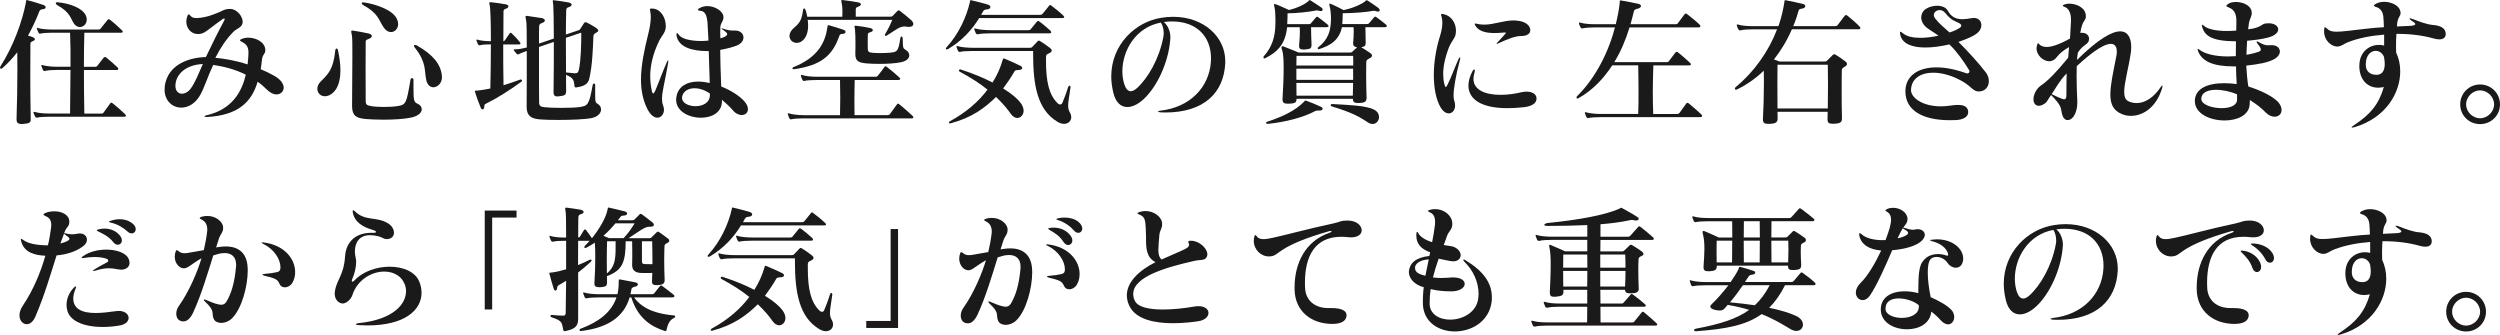
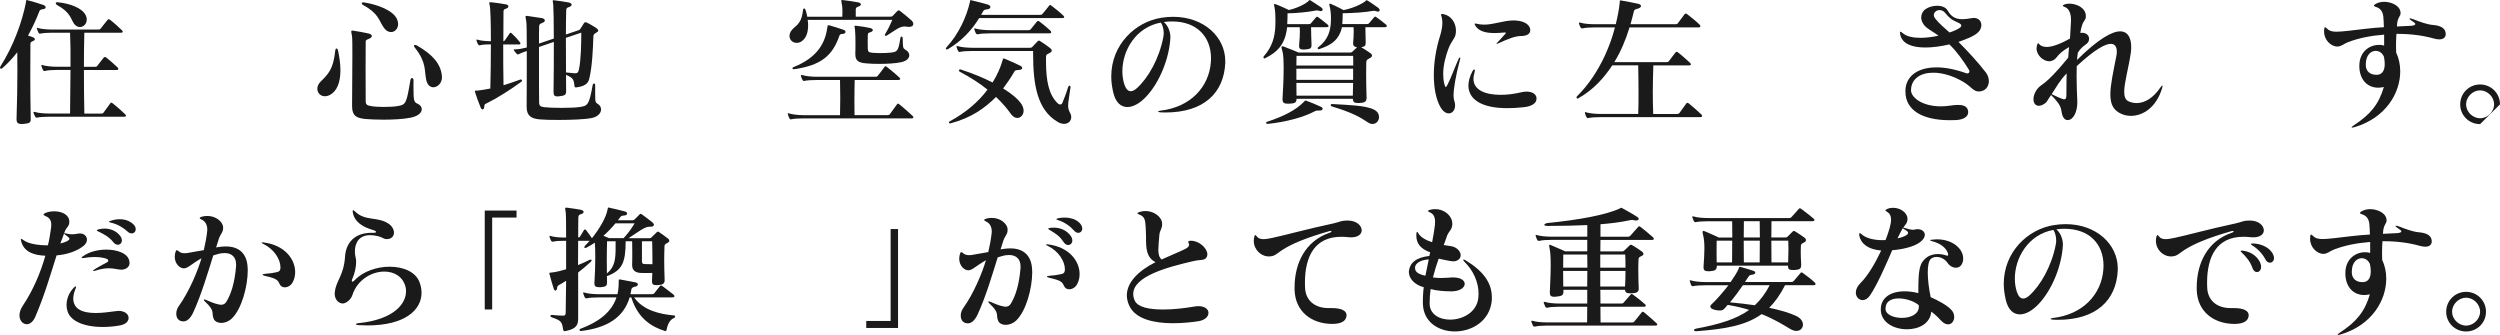
<svg xmlns="http://www.w3.org/2000/svg" version="1.1" id="レイヤー_1" viewBox="0 0 760 101.83">
  <g>
    <path fill="#1A1A1A" d="M12.95,2.81c-0.51,0.04-0.85,0.26-0.98,0.6c-0.89,2.34-2.04,4.85-3.45,7.41c0.6,0.17,1.15,0.38,1.32,0.43   c0.51,0.21,0.77,0.43,0.77,0.68c0,0.21-0.26,0.43-0.68,0.6c-0.51,0.21-0.68,0.38-0.68,0.81c0,2.6-0.04,5.75-0.04,9.2   c0,4.22,0.04,8.94,0.13,13.54c0,0.04,0,0.13,0,0.17c0,1.06-0.38,1.24-2.13,1.41c-0.21,0-0.43,0.04-0.6,0.04   c-1.28,0-1.58-0.51-1.58-1.41c0-0.04,0-0.09,0-0.17c0.17-5.11,0.26-10.26,0.26-14.78c0-1.96,0-3.79-0.04-5.45   c-1.32,1.7-2.81,3.32-4.51,4.81c-0.17,0.17-0.34,0.21-0.43,0.21c-0.17,0-0.3-0.17-0.3-0.34c0-0.17,0.09-0.3,0.17-0.47   c3.96-6.18,6.6-13.63,7.71-19.38C7.96,0.3,7.84,0.04,8.13,0.04c0.09,0,0.17,0,0.3,0.04c1.45,0.38,3.24,0.89,4.81,1.45   c0.38,0.13,0.64,0.43,0.64,0.68C13.88,2.51,13.59,2.77,12.95,2.81z M37.78,35.48H15.03c-1.41,0-2.98,0.09-3.66,0.26   c-0.09,0-0.17,0.04-0.21,0.04c-0.21,0-0.34-0.13-0.47-0.34c-0.17-0.3-0.34-0.68-0.47-1.06c0-0.09-0.04-0.17-0.04-0.21   c0-0.13,0.04-0.17,0.17-0.17c0.09,0,0.17,0,0.3,0.04c0.98,0.34,2.85,0.47,4.39,0.47h6.26c0.04-4.43,0.09-8.94,0.13-13.25h-4.05   c-1.41,0-2.9,0.09-3.66,0.3c-0.04,0-0.13,0.04-0.17,0.04c-0.21,0-0.38-0.13-0.51-0.38c-0.13-0.3-0.3-0.68-0.43-1.11   c0-0.09-0.04-0.17-0.04-0.21c0-0.13,0.04-0.17,0.17-0.17c0.04,0,0.17,0.04,0.3,0.09c0.98,0.3,2.85,0.47,4.34,0.47h4.05   c0.04-3.75,0-7.24-0.13-10.35h-5.28c-1.41,0-2.98,0.09-3.66,0.26c-0.09,0-0.17,0.04-0.21,0.04c-0.21,0-0.34-0.13-0.47-0.34   c-0.13-0.3-0.3-0.68-0.43-1.06c0-0.09-0.04-0.17-0.04-0.21c0-0.13,0.04-0.17,0.17-0.17c0.04,0,0.17,0.04,0.3,0.09   c0.98,0.3,2.85,0.43,4.34,0.43H29.9c0.26,0,0.47-0.04,0.68-0.26c0.47-0.55,1.45-1.92,2.13-2.68c0.13-0.13,0.21-0.21,0.34-0.21   c0.13,0,0.26,0.09,0.43,0.21c1.02,0.77,2.68,2.26,3.58,3.15c0.17,0.17,0.26,0.3,0.26,0.43c0,0.21-0.21,0.34-0.55,0.34H25.64   c-0.09,3.15-0.13,6.64-0.13,10.35h3.36c0.3,0,0.51-0.04,0.72-0.3c0.43-0.55,1.28-1.7,1.92-2.47c0.13-0.13,0.26-0.21,0.38-0.21   c0.13,0,0.26,0.04,0.43,0.17c0.89,0.68,2.56,2.17,3.45,3.02c0.13,0.13,0.21,0.3,0.21,0.43c0,0.17-0.17,0.34-0.55,0.34h-9.92   c0,4.26,0.04,8.77,0.13,13.25h5.11c0.3,0,0.47,0,0.72-0.3c0.51-0.64,1.45-2.04,2.04-2.81c0.21-0.3,0.38-0.3,0.77,0   c0.98,0.77,2.81,2.34,3.79,3.32c0.13,0.13,0.21,0.3,0.21,0.43C38.29,35.35,38.16,35.48,37.78,35.48z M24.28,8.22   c-0.6,0-1.24-0.3-1.75-0.98c-1.06-1.45-0.98-3.41-5.24-5.75c-0.21-0.13-0.34-0.34-0.34-0.51s0.13-0.3,0.43-0.3   c0.04,0,0.04,0,0.09,0c4.17,0.38,7.41,1.92,8.43,3.66c0.34,0.55,0.47,1.11,0.47,1.62C26.36,7.28,25.38,8.22,24.28,8.22z" />
-     <path fill="#1A1A1A" d="M84.03,28.71c-0.81,0-1.79-0.43-2.77-1.36c-0.94-0.94-1.92-1.79-2.94-2.51   c-1.83,6.22-5.96,10.22-15.42,10.73c-0.04,0-0.09,0-0.13,0c-0.43,0-0.6-0.09-0.6-0.21c0-0.09,0.17-0.21,0.55-0.3   c7.92-1.79,10.78-7.2,12.01-12.35c-3.28-1.66-6.6-2.47-9.92-2.98c-1.7,3.62-2.64,6.81-3.92,9.11c-1.49,2.68-3.75,3.88-5.79,3.88   c-2.68,0-5.07-2.09-5.07-5.49c0-0.72,0.09-1.53,0.34-2.39c1.45-5.2,6.81-7.33,12.22-7.5c1.75-3.71,3.96-8.13,5.45-10.86   c0.17-0.3,0.26-0.51,0.26-0.68c0-0.3-0.34-0.21-0.85,0.17c-1.02,0.77-2.04,1.45-3.62,2.68c-1.11,0.85-2.04,1.66-3.53,1.7   c-0.04,0-0.09,0-0.13,0c-2.09,0-3.53-1.75-3.53-3.79c0-0.55,0.09-1.06,0.3-1.62c0.26-0.72,0.47-0.77,0.98-0.13   c0.43,0.55,1.06,0.68,1.83,0.68c0.38,0,0.81-0.04,1.24-0.09c2.04-0.3,3.02-0.64,5.37-1.58c1.02-0.34,1.7-1.11,3.58-1.11   c2.09,0,3.83,2.26,3.83,3.92c0,0.04,0,0.09,0,0.13c-0.09,1.62-1.83,1.87-2.85,2.94c-2.17,2.21-3.92,4.86-5.45,7.88   c2.51,0.21,6.01,0.77,9.8,2c0.09-0.6,0.13-1.15,0.17-1.7c0.04-0.55,0.09-1.11,0.09-1.62c0-0.13,0-0.21,0-0.34   c0-1.53-0.55-2.51-2-3.19c-0.38-0.17-0.55-0.34-0.55-0.47c0-0.17,0.17-0.3,0.6-0.47c0.55-0.21,1.19-0.34,1.87-0.34   c2.3,0,4.98,1.24,5.2,3.58c0,0.09,0,0.17,0,0.26c0,1.24-0.85,1.19-1.02,2.85c-0.09,0.98-0.21,1.96-0.38,2.9   c1.32,0.55,2.68,1.19,4.05,1.96c2.13,1.19,2.94,2.56,2.94,3.66C86.2,27.85,85.27,28.71,84.03,28.71z M53.41,25.17   c-0.04,0.34-0.09,0.64-0.09,0.89c0,1.62,0.89,2.43,2,2.43c0.85,0,1.87-0.51,2.6-1.49c1.41-1.87,2.26-4.22,3.75-7.54   C56.35,19.72,53.84,22.57,53.41,25.17z" />
    <path fill="#1A1A1A" d="M100.26,28.88c-0.51,0.26-1.02,0.38-1.49,0.38c-1.36,0-2.3-1.02-2.3-2.3c0-0.68,0.3-1.45,0.98-2.13   c2.34-2.34,3.88-3.71,4.47-9.45c0.09-0.85,0.68-0.85,0.85,0c0.47,2.21,0.72,4.22,0.72,5.96C103.5,25.13,102.39,27.77,100.26,28.88z    M124.79,35.78c-2.09,0.43-5.24,0.6-8.18,0.6c-2.13,0-4.13-0.09-5.58-0.21c-2.64-0.3-3.96-0.89-4-3.83   c0-3.24,0.09-10.26,0.09-15.42c0-3.02,0-5.45-0.13-6.09c-0.13-0.6-0.21-1.02-0.21-1.24c0-0.21,0.09-0.3,0.34-0.3   c0.09,0,0.21,0.04,0.34,0.04c1.49,0.21,3.15,0.55,4.6,0.85c0.6,0.13,0.98,0.43,0.98,0.77c0,0.3-0.3,0.64-0.98,0.89   c-0.51,0.21-0.89,0.34-0.89,0.77c-0.04,3.58-0.04,13.37,0,18.06c0,1.19,0.43,1.36,1.62,1.58c0.89,0.17,2.34,0.26,3.83,0.26   c1.62,0,3.24-0.09,4.26-0.26c2.56-0.43,2.68-0.81,3.88-7.88c0.04-0.43,0.3-0.64,0.51-0.64c0.21,0,0.43,0.21,0.43,0.64   c0,0.68,0,1.32,0,1.87c0,4.43,0.09,4.77,1.28,5.32c0.81,0.34,1.24,0.98,1.24,1.66C128.2,34.2,127.22,35.31,124.79,35.78z    M118.87,9.75c-0.72,0-1.53-0.38-2.17-1.32c-1.7-2.43-1.49-4.26-6.43-6.98c-0.17-0.09-0.3-0.3-0.3-0.43c0-0.17,0.13-0.3,0.43-0.3   c0.04,0,0.09,0,0.17,0c4.26,0.64,8.9,2.47,10.09,5.03c0.26,0.55,0.38,1.06,0.38,1.53C121.04,8.73,120.02,9.75,118.87,9.75z    M131.73,26.53c-0.89,0-1.79-0.64-2.13-2.13c-0.68-2.98,0.17-5.28-3.49-9.92c-0.17-0.21-0.26-0.38-0.26-0.51   c0-0.21,0.13-0.3,0.34-0.3c0.17,0,0.34,0.04,0.51,0.13c5.07,2.9,7.24,5.75,7.62,9.11c0,0.17,0.04,0.34,0.04,0.51   C134.37,25.3,133.01,26.53,131.73,26.53z" />
    <path fill="#1A1A1A" d="M158.52,24.83c-3.62,2.64-7.5,5.07-10.69,6.64c-0.38,0.17-0.6,0.26-0.6,0.85c0,0.6-0.26,0.94-0.51,0.94   c-0.21,0-0.47-0.17-0.6-0.55c-0.6-1.45-1.32-3.41-1.66-4.56c-0.04-0.21-0.09-0.34-0.09-0.43c0-0.17,0.09-0.17,0.26-0.17   c0.09,0,0.17,0,0.26,0c0.04,0,0.09,0,0.17,0c1.28-0.13,2.64-0.38,4-0.64c0.09-3.79,0.17-8.82,0.17-13.42   c-1.06,0-2.64,0.04-3.28,0.26c-0.09,0-0.13,0.04-0.21,0.04c-0.17,0-0.3-0.13-0.43-0.34c-0.17-0.3-0.3-0.64-0.43-1.06   c0-0.09-0.04-0.17-0.04-0.21c0-0.13,0.04-0.17,0.17-0.17c0.04,0,0.17,0.04,0.3,0.09c0.89,0.3,2.81,0.43,3.92,0.43   c0-5.45-0.13-10.14-0.38-11.03c-0.04-0.26-0.13-0.47-0.13-0.6c0-0.17,0.09-0.21,0.34-0.21c0.09,0,0.17,0,0.3,0   c1.15,0.13,2.98,0.34,4.47,0.64c0.51,0.13,0.72,0.34,0.72,0.6s-0.21,0.55-0.68,0.68c-0.51,0.17-0.81,0.34-0.81,0.85   c0,2.04-0.04,5.32-0.04,9.07c0.17,0,0.3-0.04,0.51-0.34c0.43-0.6,1.02-1.49,1.41-2.04c0.17-0.26,0.38-0.26,0.64,0   c0.77,0.72,1.75,1.75,2.43,2.64c0.17,0.17,0.21,0.3,0.21,0.43c0,0.17-0.17,0.3-0.55,0.3h-4.69c0,3.96,0,8.43,0.09,12.39   c1.7-0.51,3.41-1.11,5.15-1.75c0.04,0,0.04,0,0.09,0c0.21,0,0.38,0.17,0.38,0.38C158.69,24.62,158.65,24.74,158.52,24.83z    M179.99,35.86c-1.96,0.43-6.3,0.6-10.18,0.6c-2.34,0-4.47-0.04-5.75-0.17c-2.43-0.21-3.96-0.98-3.96-3.75c0-0.04,0-0.09,0-0.13   c0.04-4.13,0.04-11.16,0.04-16.91c-0.98,0.34-1.92,0.68-2.34,0.94c-0.34,0.17-0.51,0.13-0.77-0.13c-0.21-0.26-0.51-0.55-0.72-0.89   c-0.09-0.13-0.13-0.21-0.13-0.3c0-0.13,0.17-0.13,0.47-0.13c0.04,0,0.13,0,0.17,0c0.85,0,2.13-0.26,3.32-0.55   c0-4.22-0.04-7.54-0.17-8.09c-0.13-0.64-0.21-1.02-0.21-1.23c0-0.21,0.09-0.3,0.3-0.3c0.13,0,0.21,0,0.38,0.04   c1.11,0.17,3.07,0.43,4.3,0.64c0.6,0.13,0.89,0.43,0.89,0.72s-0.26,0.6-0.85,0.77c-0.77,0.26-0.89,0.6-0.89,1.15   c-0.04,1.19-0.04,3.02-0.04,5.11l4.51-1.53c0-4.9-0.09-8.9-0.17-10.26c-0.04-0.6-0.17-0.98-0.17-1.19c0-0.13,0.09-0.21,0.26-0.21   c0.04,0,0.13,0.04,0.26,0.04c1.53,0.17,2.81,0.38,4.3,0.64c0.6,0.13,0.94,0.38,0.94,0.68s-0.26,0.55-0.94,0.77   c-0.6,0.17-0.72,0.47-0.72,1.15c-0.04,1.75-0.09,4.22-0.09,7.15l3.79-1.28c0.38-0.13,0.47-0.21,0.6-0.43   c0.3-0.51,0.77-1.15,1.11-1.75c0.09-0.17,0.26-0.26,0.47-0.26c0.13,0,0.26,0,0.38,0.09c0.94,0.43,2.09,1.15,2.85,1.62   c0.43,0.34,0.64,0.6,0.64,0.81c0,0.21-0.21,0.43-0.6,0.64c-0.81,0.43-0.85,0.64-0.89,1.32c-0.13,3.32-0.3,8.9-1.28,12.82   c-0.38,1.45-1.58,2.17-3.71,2.47c-0.13,0-0.26,0.04-0.34,0.04c-0.26,0-0.38-0.13-0.43-0.51c-0.17-2-0.51-2.43-2.56-3.32   c0,1.62,0.04,3.24,0.04,4.86c0,1.19-0.26,1.45-2.09,1.66c-0.21,0.04-0.43,0.04-0.55,0.04c-1.02,0-1.19-0.47-1.19-1.45   c0.09-4.73,0.09-10.26,0.09-15.12l-4.51,1.53c0,1.7,0,3.53,0,5.41c0,4.47,0,8.94,0.04,11.37c0,1.19,0.43,1.36,1.49,1.53   c1.02,0.13,3.15,0.21,5.28,0.21c2.3,0,4.6-0.09,5.62-0.26c2.34-0.38,2.81-0.55,3.88-6.64c0.04-0.34,0.26-0.51,0.43-0.51   c0.17,0,0.34,0.17,0.34,0.55c0,1.02,0,1.83,0,2.51c0,2.94,0.09,2.64,1.02,3.32c0.51,0.38,0.77,0.94,0.77,1.49   C182.72,34.33,181.86,35.43,179.99,35.86z M172.03,11.5c0,3.15,0,6.81,0.04,10.52c0.85,0.09,1.79,0.17,2.6,0.26   c0.09,0,0.13,0,0.17,0c0.72,0,0.94-0.26,1.15-1.11c0.64-2.98,0.72-7.96,0.72-11.24L172.03,11.5z" />
-     <path fill="#1A1A1A" d="M203.12,19.12c-1.02,5.92-1.87,8.73-1.87,10.86c0,0.77,0.09,1.41,0.34,2.09c0.17,0.43,0.26,0.89,0.26,1.28   c0,1.36-0.89,2.43-2,2.43c-0.98,0-2.09-0.77-3.07-2.68c-1.36-2.73-1.92-5.71-1.92-8.9c0-4.17,0.94-8.82,2.21-13.88   c0.47-1.92,0.77-3.62,0.77-5.07c0-0.64-0.04-1.23-0.17-1.79c-0.04-0.26-0.09-0.47-0.09-0.6c0-0.21,0.09-0.26,0.43-0.26   c0.09,0,0.21,0,0.34,0c2.73,0.13,4.05,3.07,4.05,5.24c0,0.13,0,0.26,0,0.38c-0.13,1.79-1.28,2.73-1.92,4   c-2.17,4.39-2.81,8.05-2.81,10.99c0,1.66,0.21,3.11,0.47,4.34c0.09,0.55,0.26,0.85,0.43,0.85c0.17,0,0.38-0.3,0.64-0.85   c1.19-2.81,2.17-5.62,3.49-8.6c0.17-0.43,0.3-0.6,0.38-0.6c0.09,0,0.09,0.09,0.09,0.21C203.16,18.7,203.16,18.91,203.12,19.12z    M225.48,34.97c-0.85,0-1.87-0.43-2.73-1.49c-0.77-0.94-2.47-2.47-3.28-3.15c0,0.13,0,0.26,0,0.43c0,3.45-3.11,5.03-6.39,5.03   c-3.66,0-7.54-1.96-7.54-5.49c0-0.43,0.09-0.85,0.17-1.28c0.64-2.68,2.98-4.22,6.56-4.22c1.06,0,2.21,0.17,3.49,0.43   c-0.13-3.53-0.21-6.94-0.3-9.71c-0.21,0-0.47,0-0.68,0c-4.13,0-8.52-1.11-9.11-4.68c-0.04-0.13-0.04-0.26-0.04-0.34   c0-0.26,0.09-0.43,0.21-0.43c0.13,0,0.3,0.17,0.51,0.47c0.89,1.36,3.83,1.92,6.77,1.92c0.77,0,1.53-0.04,2.26-0.13   c-0.09-1.62-0.17-3.62-0.3-5.45c-0.21-2.38-0.81-3.45-2.09-3.58c-0.55-0.04-0.81-0.17-0.81-0.34c0-0.17,0.21-0.38,0.68-0.6   c0.68-0.34,1.45-0.51,2.17-0.51c2.39,0,4.77,1.58,4.9,3.19c0,0.09,0,0.17,0,0.26c0,1.23-0.89,1.62-0.94,2.98   c-0.04,1.15-0.04,2.21,0,3.36c0.94-0.21,1.49-0.51,1.83-0.81c0.17-0.13,0.26-0.3,0.26-0.43c0-0.21-0.13-0.38-0.3-0.55   c-0.26-0.26-0.77-0.68-1.28-0.98c-0.13-0.09-0.17-0.13-0.17-0.17c0-0.04,0.04-0.09,0.13-0.09c0.04,0,0.09,0.04,0.17,0.04   c1.45,0.47,2.21,0.64,3.41,0.64c0.13,0,0.26,0,0.38,0c0.04,0,0.09,0,0.13,0c1.53,0,2.47,0.98,2.47,2.09c0,0.89-0.6,1.87-1.96,2.43   c-0.89,0.38-2.9,0.98-5.11,1.36c0.04,2.9,0.09,6.47,0.3,11.12c2.9,1.15,5.54,2.85,6.94,4.39c0.85,0.94,1.19,1.79,1.19,2.47   C227.39,34.24,226.58,34.97,225.48,34.97z M215.77,28.41c-1.53-1.07-3.19-1.58-4.64-1.58c-1.87,0-3.41,0.89-3.75,2.51   c-0.04,0.13-0.04,0.26-0.04,0.43c0,1.58,2.04,2.51,4.13,2.51c2.13,0,4.34-1.02,4.34-3.41C215.81,28.71,215.77,28.58,215.77,28.41z" />
    <path fill="#1A1A1A" d="M277.14,35.99H244.3c-1.41,0-2.98,0.09-3.66,0.26c-0.09,0-0.17,0.04-0.21,0.04c-0.21,0-0.34-0.13-0.47-0.34   c-0.13-0.3-0.34-0.72-0.43-1.15c-0.04-0.09-0.04-0.17-0.04-0.26s0.04-0.13,0.13-0.13c0.09,0,0.17,0.04,0.34,0.09   c0.94,0.3,2.81,0.51,4.34,0.51h11.07c0.09-2.56,0.09-7.54,0-10.69c0.04,0-7.07,0-7.07,0c-1.45,0-3.02,0.09-3.71,0.26   c-0.09,0-0.13,0.04-0.21,0.04c-0.17,0-0.3-0.13-0.43-0.34c-0.17-0.3-0.34-0.72-0.43-1.11c-0.04-0.13-0.04-0.21-0.04-0.26   c0-0.09,0.04-0.13,0.13-0.13c0.09,0,0.21,0,0.34,0.04c0.94,0.34,2.81,0.51,4.34,0.51h17.84c0.3,0,0.47,0,0.72-0.3   c0.51-0.55,1.41-1.83,2.04-2.68c0.09-0.13,0.17-0.21,0.3-0.21c0.13,0,0.26,0.09,0.43,0.21c1.02,0.77,2.85,2.3,3.79,3.19   c0.13,0.13,0.26,0.3,0.26,0.43c0,0.17-0.17,0.34-0.55,0.34h-13.29c-0.04,1.75-0.09,4.22-0.09,6.52c0,1.58,0.04,3.11,0.04,4.17h9.97   c0.34,0,0.6-0.09,0.77-0.3c0.6-0.85,1.53-2.13,2.17-2.98c0.17-0.3,0.38-0.3,0.72,0c1.02,0.77,3.02,2.6,4,3.49   c0.13,0.13,0.26,0.3,0.26,0.47C277.69,35.86,277.52,35.99,277.14,35.99z M276.33,8.18c-0.13,0-0.3,0-0.47-0.04   c-0.3-0.04-0.55-0.09-0.81-0.09c-1.66,0-2.6,0.98-5.49,2.77c-0.09,0.09-0.21,0.09-0.26,0.09c-0.17,0-0.3-0.13-0.3-0.3   c0-0.09,0.04-0.17,0.09-0.26c1.02-1.66,1.87-3.53,2.17-4.3h-25.72c0.09,0.55,0.13,1.11,0.13,1.66c0,1.92-0.47,3.79-1.92,4.81   c-0.51,0.38-1.06,0.51-1.58,0.51c-1.23,0-2.17-0.94-2.17-2.13c0-0.38,0.13-0.81,0.34-1.23c1.11-1.92,3.24-1.79,3.75-6.43   c0.04-0.43,0.21-0.68,0.38-0.68c0.17,0,0.34,0.21,0.47,0.6c0.17,0.51,0.34,1.19,0.47,1.92h10.65c0-0.55,0.04-1.11,0.04-1.58   c0-0.85-0.04-1.53-0.13-1.96c-0.13-0.72-0.21-1.11-0.21-1.32c0-0.17,0.04-0.21,0.21-0.21c0.09,0,0.21,0.04,0.43,0.04   c1.62,0.17,3.15,0.43,4.51,0.68c0.51,0.09,0.81,0.34,0.81,0.6s-0.3,0.51-0.85,0.72c-0.6,0.21-0.68,0.34-0.72,0.85   c0,0.13,0,0.34,0,0.55c0,0.47,0,1.11,0,1.62h10.48c0.38,0,0.51,0,0.81-0.3c0.38-0.38,1.06-1.06,1.36-1.41   c0.13-0.13,0.26-0.21,0.38-0.21c0.17,0,0.3,0.09,0.47,0.21c1.02,0.81,2.43,1.92,3.36,2.77c0.43,0.38,0.64,0.81,0.64,1.15   C277.65,7.79,277.23,8.18,276.33,8.18z M256.19,10.31c-0.6,0.04-0.85,0.04-1.06,0.68c-2.09,5.96-5.54,8.86-13.67,10.05   c-0.04,0-0.09,0-0.13,0c-0.3,0-0.43-0.13-0.43-0.26c0-0.17,0.13-0.3,0.34-0.38c7.33-2.94,9.63-7.33,10.31-12.22   c0.04-0.3,0-0.51,0.26-0.51c0.09,0,0.21,0,0.34,0.04c1.41,0.43,2.77,0.81,4.34,1.36c0.34,0.13,0.55,0.38,0.55,0.64   C257.04,10.01,256.78,10.26,256.19,10.31z M273.95,18.91c-1.79,0.38-4.3,0.51-6.6,0.51c-1.36,0-2.68-0.04-3.71-0.13   c-2.68-0.21-3.62-0.72-3.62-2.9c0-0.09,0-0.21,0-0.3c0.04-0.72,0.04-1.83,0.04-2.94c0-1.58-0.04-3.19-0.13-4.05   c-0.04-0.55-0.17-0.89-0.17-1.06c0-0.17,0.09-0.21,0.26-0.21c0.04,0,0.13,0,0.21,0c1.53,0.17,2.85,0.38,4.26,0.68   c0.55,0.13,0.85,0.38,0.85,0.64c0,0.26-0.3,0.55-0.85,0.68c-0.55,0.17-0.64,0.3-0.68,0.77c-0.04,0.85-0.04,3.11,0,4.3   c0.04,0.81,0.26,1.02,1.41,1.15c0.64,0.04,1.45,0.09,2.26,0.09c1.15,0,2.34-0.04,3.15-0.13c2.09-0.21,2.47-0.34,3.07-4.39   c0.04-0.34,0.21-0.51,0.38-0.51c0.17,0,0.34,0.21,0.34,0.55c0.09,3.32,0.04,2.9,1.19,3.71c0.51,0.34,0.81,0.89,0.81,1.45   C276.42,17.63,275.73,18.53,273.95,18.91z" />
    <path fill="#1A1A1A" d="M322.97,5.49h-25.3c-2.17,3.58-5.28,6.94-9.37,9.37c-0.21,0.13-0.38,0.17-0.51,0.17   c-0.17,0-0.26-0.09-0.26-0.21c0-0.17,0.09-0.34,0.3-0.55c3.53-3.83,6.01-9.11,7.03-13.71c0.09-0.34,0-0.51,0.21-0.51   c0.04,0,0.13,0,0.26,0.04c1.62,0.38,3.32,0.81,5.03,1.32c0.51,0.17,0.72,0.47,0.72,0.72c0,0.34-0.3,0.6-0.81,0.68   c-0.85,0.13-1.11,0.09-1.45,0.72c-0.17,0.34-0.34,0.64-0.55,0.98h17.89c0.34,0,0.47,0,0.77-0.3c0.43-0.47,1.41-1.75,2-2.47   c0.21-0.3,0.34-0.3,0.72,0c0.94,0.68,2.68,2.09,3.62,3.02c0.13,0.13,0.26,0.3,0.26,0.43C323.52,5.37,323.35,5.49,322.97,5.49z    M309.26,35.86c-0.64,0-1.36-0.38-2-1.28c-0.98-1.45-2.51-3.24-4.47-5.11c-3.49,3.45-7.41,6.3-13.76,8.01   c-0.09,0.04-0.17,0.04-0.21,0.04c-0.26,0-0.34-0.13-0.34-0.26c0-0.13,0.09-0.3,0.26-0.38c4.86-2.64,8.69-5.92,11.46-9.63   c-2.21-1.79-4.98-3.62-8.43-5.45c-0.17-0.09-0.26-0.26-0.26-0.38c0-0.17,0.17-0.34,0.38-0.34c0.04,0,0.09,0,0.17,0.04   c3.88,1.28,7.07,2.6,9.67,3.96c1.36-2.17,2.39-4.43,3.07-6.81c0.09-0.34,0.13-0.51,0.34-0.51c0.09,0,0.21,0.04,0.38,0.13   c1.19,0.47,3.24,1.41,4.64,2.09c0.38,0.17,0.6,0.47,0.6,0.68c0,0.3-0.3,0.55-0.94,0.6c-0.89,0.04-1.19,0.09-1.41,0.43   c-1.06,1.87-2.26,3.58-3.45,5.2c2.6,1.58,4.39,3.15,5.28,4.34c0.64,0.85,0.94,1.7,0.94,2.43   C311.17,34.92,310.28,35.86,309.26,35.86z M323.48,37.65c-0.6,0-1.24-0.17-1.96-0.6c-6.22-3.66-7.45-11.37-7.45-20.57   c0-0.34,0-0.64,0-0.98h-18.48c-1.41,0-2.98,0.09-3.66,0.26c-0.09,0-0.17,0.04-0.21,0.04c-0.21,0-0.34-0.13-0.47-0.34   c-0.17-0.3-0.34-0.68-0.43-1.11c-0.04-0.09-0.04-0.17-0.04-0.26c0-0.09,0.04-0.13,0.13-0.13c0.09,0,0.17,0.04,0.34,0.09   c0.98,0.3,2.85,0.47,4.34,0.47h17.5c0.38,0,0.51-0.04,0.68-0.21c0.51-0.51,1.19-1.28,1.66-1.75c0.17-0.17,0.26-0.21,0.38-0.21   c0.13,0,0.26,0.04,0.43,0.17c0.85,0.51,2.13,1.41,2.94,2.04c0.38,0.3,0.55,0.55,0.55,0.81c0,0.3-0.26,0.55-0.68,0.77   c-0.6,0.3-1.02,0.34-1.06,1.15c0,0.43,0,0.89,0,1.28c0,6.05,0.85,10.26,3.58,12.86c0.21,0.21,0.47,0.34,0.72,0.34   c0.26,0,0.51-0.13,0.68-0.51c0.55-1.36,1.19-2.94,1.7-4.64c0.13-0.43,0.34-0.6,0.47-0.6c0.13,0,0.3,0.21,0.3,0.51   c0,0.09-0.04,0.17-0.04,0.26c-0.34,2.56-0.68,4.09-0.68,5.28c0,0.81,0.13,1.41,0.51,2.09c0.3,0.51,0.43,1.02,0.43,1.45   C325.65,36.8,324.76,37.65,323.48,37.65z M318.97,10.14h-17.93c-1.45,0-3.02,0.09-3.71,0.26c-0.09,0-0.13,0.04-0.21,0.04   c-0.17,0-0.34-0.13-0.47-0.34c-0.13-0.3-0.3-0.68-0.43-1.11c0-0.09-0.04-0.17-0.04-0.21c0-0.13,0.04-0.17,0.17-0.17   c0.04,0,0.17,0.04,0.3,0.09c0.98,0.3,2.85,0.47,4.39,0.47h11.54c0.38,0,0.6-0.04,0.81-0.34c0.47-0.6,1.32-1.62,1.83-2.26   c0.13-0.13,0.21-0.21,0.34-0.21c0.13,0,0.26,0.09,0.47,0.21c0.85,0.64,2.34,1.83,3.28,2.73c0.17,0.17,0.26,0.38,0.26,0.51   C319.56,10.01,319.39,10.14,318.97,10.14z" />
    <path fill="#1A1A1A" d="M354.23,34.2c-0.47,0-0.89-0.04-1.36-0.04c-0.55-0.04-0.81-0.13-0.81-0.26c0-0.09,0.26-0.21,0.68-0.26   c9.16-1.02,14.86-7.24,15.37-14.86c0.04-0.34,0.04-0.68,0.04-1.02c0-6.6-4.3-11.24-11.84-11.24c-0.81,0-1.62,0.04-2.51,0.17   c1.41,1.15,2,3.24,2,4.51c0,0.09,0,0.17,0,0.26c-0.34,6.3-3.28,13.59-7.37,17.93c-1.92,2.04-3.96,3.15-5.71,3.15   c-1.96,0-3.58-1.36-4.3-4.47c-0.38-1.66-0.6-3.28-0.6-4.81c0-9.71,7.33-16.61,15.2-17.85c1.23-0.21,2.43-0.3,3.62-0.3   c9.33,0,15.84,6.13,15.84,13.46c0,0.17,0,0.38,0,0.55C372.08,28.24,365.99,34.2,354.23,34.2z M352.91,6.86   c-7.67,1.41-11.71,8.52-11.71,14.82c0,1.41,0.21,2.81,0.64,4.09c0.47,1.32,1.11,1.96,1.92,1.96c0.55,0,1.19-0.34,1.87-0.94   c3.36-3.02,6.77-8.94,8.01-15.46c0.09-0.43,0.13-0.85,0.13-1.28C353.76,8.69,353.38,7.54,352.91,6.86z" />
    <path fill="#1A1A1A" d="M403.25,8.26h-4.68c0,1.19,0.04,3.45,0.13,5.11c0,0.09,0,0.21,0,0.3c0,0.94-0.26,1.24-1.83,1.36   c-0.21,0-0.38,0.04-0.55,0.04c-1.07,0-1.41-0.34-1.41-1.11c0-0.17,0.04-0.34,0.04-0.51c0.13-1.32,0.21-2.68,0.21-3.83   c0-0.51-0.04-0.98-0.04-1.36h-3.83c-0.09,0.85-0.26,1.66-0.43,2.39c-0.77,2.81-2.3,5.11-6.22,7.03c-0.09,0.04-0.17,0.09-0.26,0.09   c-0.17,0-0.3-0.17-0.3-0.34c0-0.13,0.04-0.26,0.13-0.34c2.6-2.94,3.36-5.96,3.49-9.16c0.04-0.55,0.04-1.19,0.04-1.83   c0-1.49-0.09-3.02-0.3-3.92c-0.09-0.34-0.13-0.6-0.13-0.77c0-0.13,0.04-0.21,0.17-0.21c0.09,0,0.21,0.04,0.34,0.09   c1.53,0.55,4,1.75,4,1.75c2.34-0.51,5.03-1.79,5.96-2.73c0.17-0.17,0.26-0.3,0.34-0.3c0.08,0,0.21,0.09,0.43,0.21   c0.85,0.55,2.34,1.49,3.11,2.04c0.3,0.21,0.43,0.47,0.43,0.64c0,0.26-0.21,0.47-0.55,0.47c-0.09,0-0.17,0-0.3-0.04   c-0.72-0.17-0.81-0.21-1.23-0.13c-2.22,0.43-5.62,0.81-8.6,0.85c0,0.72,0,1.96-0.09,3.28h6.47c0.34,0,0.55,0,0.81-0.34   c0.43-0.47,0.94-1.11,1.45-1.7c0.09-0.13,0.21-0.21,0.34-0.21c0.13,0,0.26,0.09,0.43,0.21c0.81,0.6,1.92,1.45,2.77,2.17   c0.17,0.13,0.3,0.3,0.3,0.47C403.89,8.09,403.72,8.26,403.25,8.26z M401.25,33.6c-0.04,0-0.04,0-0.08,0c-0.17,0-0.3,0-0.43,0   c-0.43,0-0.72,0.04-0.94,0.17c-3.71,2-9.24,3.36-14.31,3.88c-0.04,0-0.09,0-0.13,0c-0.3,0-0.47-0.13-0.47-0.3   c0-0.13,0.13-0.3,0.34-0.34c4.56-1.49,8.65-3.41,11.24-6.13c0.17-0.17,0.17-0.3,0.34-0.3c0.09,0,0.17,0,0.3,0.04   c1.41,0.51,2.94,1.15,4.43,1.83c0.38,0.17,0.55,0.43,0.55,0.6C402.1,33.35,401.76,33.6,401.25,33.6z M420.97,8.26h-5.88   c0,0.17,0,0.34,0,0.55c0,1.23,0.08,2.9,0.08,3.92c0,0.09,0,0.21,0,0.3c0,0.81-0.21,1.15-1.36,1.32c0.81,0.51,1.96,1.19,2.77,1.79   c0.3,0.21,0.51,0.47,0.51,0.77c0,0.26-0.17,0.51-0.68,0.77c-0.72,0.43-1.02,0.51-1.06,1.19c-0.04,1.11-0.04,2.34-0.04,3.75   c0,2,0.04,4.3,0.13,6.98c0,0.04,0,0.09,0,0.13c0,1.24-0.64,1.49-2.13,1.58c-0.21,0-0.38,0-0.55,0c-1.02,0-1.45-0.26-1.49-1.28   h-17.12c0,1.19-0.51,1.41-2.17,1.49c-0.17,0-0.34,0-0.51,0c-0.98,0-1.58-0.21-1.58-1.28c0-0.09,0-0.13,0-0.21   c0.17-2.73,0.34-6.22,0.34-9.2c0-2.47-0.09-4.56-0.43-5.49c-0.17-0.43-0.21-0.72-0.21-0.94c0-0.26,0.09-0.34,0.26-0.34   c0.13,0,0.3,0.04,0.51,0.13c1.75,0.64,4.43,1.79,4.43,1.79h15.63c0.34,0,0.51-0.09,0.64-0.21c0.51-0.47,1.02-0.98,1.49-1.36   c-0.64-0.17-1.19-0.38-1.19-1.11c0-0.09,0-0.17,0-0.26c0.09-0.94,0.17-2.34,0.17-3.53c0-0.47,0-0.89-0.04-1.24c0.04,0-2,0-3.54,0   c-0.09,0.51-0.26,1.02-0.43,1.49c-1.19,2.94-3.41,4.13-6.43,5.15c-0.04,0-0.13,0.04-0.17,0.04s-0.04,0-0.09,0   c-0.17,0-0.25-0.13-0.25-0.26s0.08-0.3,0.21-0.38c3.11-2.3,3.66-5.28,3.79-7.45c0-0.34,0.04-0.72,0.04-1.15   c0-1.32-0.13-2.81-0.38-3.71c-0.09-0.3-0.13-0.51-0.13-0.68c0-0.13,0.04-0.21,0.17-0.21c0.09,0,0.21,0.04,0.34,0.09   c1.45,0.6,3.83,1.87,3.83,1.87c2.6-0.51,5.49-1.75,6.64-2.73c0.13-0.13,0.17-0.26,0.34-0.26c0.09,0,0.26,0.04,0.51,0.21   c0.77,0.51,2.26,1.49,2.98,2.04c0.34,0.26,0.51,0.55,0.51,0.77c0,0.26-0.21,0.43-0.55,0.43c-0.13,0-0.3-0.04-0.47-0.09   c-0.6-0.17-0.6-0.21-1.06-0.13c-2.3,0.43-5.88,0.68-9.16,0.72c0,1.15-0.04,2.26-0.13,3.28h7.41c0.34,0,0.55,0,0.81-0.34   c0.43-0.47,0.94-1.11,1.45-1.7c0.09-0.13,0.21-0.21,0.34-0.21c0.13,0,0.26,0.09,0.43,0.21c0.85,0.6,1.96,1.45,2.81,2.17   c0.17,0.13,0.3,0.3,0.3,0.47C421.61,8.09,421.44,8.26,420.97,8.26z M411.35,16.99h-17.21c0,0.64,0,1.66-0.04,2.94   c0.04,0,17.29,0,17.29,0C411.39,18.61,411.39,17.59,411.35,16.99z M411.35,21.98c0-0.38,0-0.77,0-1.11H394.1c0,1.06,0,2.21,0,3.41   c0,0,17.29,0,17.25,0C411.35,23.47,411.35,22.7,411.35,21.98z M394.1,25.21c0,1.28,0,2.6,0.04,3.88h17.12   c0.04-1.19,0.08-2.56,0.08-3.88H394.1z M417.27,37.69c-0.43,0-0.89-0.13-1.41-0.47c-2.21-1.45-4.43-2.9-10.95-4.86   c-0.26-0.09-0.38-0.26-0.38-0.43c0-0.17,0.13-0.3,0.43-0.3c0.04,0,0.04,0,0.09,0c5.07,0.3,10.18,0.43,12.65,1.7   c1.11,0.55,1.53,1.45,1.53,2.26C419.22,36.67,418.42,37.69,417.27,37.69z" />
    <path fill="#1A1A1A" d="M443.84,18.1c-1.41,5.32-1.96,8.99-1.96,10.95c0,0.64,0.09,1.11,0.17,1.41c0.21,0.55,0.3,1.11,0.3,1.58   c0,1.45-0.85,2.43-1.92,2.43c-0.81,0-1.75-0.55-2.51-1.87c-1.32-2.26-2.04-5.75-2.04-9.8c0-3.75,0.64-7.96,1.96-12.1   c0.38-1.28,0.64-2.6,0.64-3.79c0-0.68-0.09-1.36-0.26-1.92c-0.09-0.21-0.13-0.38-0.13-0.51c0-0.17,0.08-0.26,0.3-0.26   c0.13,0,0.26,0.04,0.47,0.09c2.3,0.47,3.75,2.64,3.75,4.98c0,0.43-0.04,0.85-0.13,1.28c-0.3,1.28-1.36,2-2.26,4.51   c-0.68,1.92-1.49,4.56-1.49,7.41c0,0.98,0.09,2,0.34,3.02c0.17,0.64,0.3,0.94,0.43,0.94c0.17,0,0.34-0.3,0.6-0.81   c1.15-2.34,2.09-4.98,3.28-7.67c0.17-0.34,0.3-0.51,0.43-0.51c0.09,0,0.13,0.09,0.13,0.21C443.93,17.76,443.89,17.93,443.84,18.1z    M463.31,32.58c-1.83,0.21-3.54,0.3-5.07,0.3c-8.22,0-11.84-2.9-11.84-6.86c0-1.36,0.43-2.85,1.24-4.39   c0.17-0.34,0.38-0.51,0.51-0.51c0.13,0,0.21,0.13,0.21,0.34c0,0.13-0.04,0.3-0.09,0.51c-0.21,0.72-0.34,1.36-0.34,1.96   c0,3.62,3.92,4.9,8.26,4.9c2.13,0,4.3-0.3,6.22-0.77c0.55-0.13,1.11-0.21,1.62-0.21c1.58,0,2.9,0.6,3.07,1.87c0,0.09,0,0.17,0,0.3   C467.1,31.47,465.52,32.33,463.31,32.58z M462.37,10.95c-1.66,0-3.83,0.81-6.86,2.22c-0.21,0.09-0.38,0.17-0.47,0.17   c-0.04,0-0.09,0-0.09-0.04c0-0.09,0.09-0.21,0.3-0.43c0.81-0.81,1.62-1.79,2.34-2.56c0.13-0.13,0.21-0.21,0.21-0.3   c0-0.09-0.13-0.13-0.3-0.13c-0.04,0-0.13,0-0.17,0c-1.06,0.09-2.04,0.17-2.94,0.17c-1.58,0-2.85-0.17-3.88-0.6   c-0.94-0.38-1.66-0.98-2.13-1.87c-0.04-0.09-0.09-0.21-0.09-0.26c0-0.13,0.04-0.17,0.21-0.17c0.09,0,0.17,0,0.26,0.04   c0.81,0.21,1.62,0.3,2.38,0.3c3.07,0,5.88-1.28,9.03-1.28c0.26,0,0.51,0.04,0.77,0.04c2.98,0.21,4.17,1.62,4.26,2.73   c0,0.04,0,0.13,0,0.17C465.22,10.43,463.95,10.95,462.37,10.95z" />
    <path fill="#1A1A1A" d="M516.89,35.61h-30.28c-1.41,0-2.98,0.09-3.66,0.26c-0.09,0-0.17,0.04-0.21,0.04   c-0.21,0-0.34-0.13-0.47-0.34c-0.17-0.3-0.34-0.72-0.43-1.11c0-0.09-0.04-0.17-0.04-0.21c0-0.13,0.04-0.17,0.13-0.17   c0.08,0,0.17,0.04,0.34,0.09c0.98,0.3,2.85,0.47,4.34,0.47h11.41c0.09-2.17,0.09-4.34,0.09-6.43c0-2.94-0.04-5.75-0.09-8.35h-7.88   c-2.51,3.79-5.71,7.41-10.31,10.01c-0.09,0.04-0.21,0.09-0.26,0.09c-0.21,0-0.3-0.13-0.3-0.34c0-0.13,0.04-0.26,0.17-0.38   c3.58-3.53,6.39-7.92,8.43-12.31c1.36-2.94,2.39-5.88,3.07-8.6h-6.13c-1.41,0-2.98,0.09-3.66,0.3c-0.04,0-0.09,0-0.17,0   c-0.21,0-0.38-0.09-0.51-0.34c-0.17-0.3-0.34-0.68-0.43-1.06c0-0.09-0.04-0.17-0.04-0.21c0-0.13,0.04-0.17,0.17-0.17   c0.09,0,0.17,0,0.3,0.04c0.98,0.34,2.85,0.47,4.34,0.47h6.39c0.6-2.47,1.02-4.68,1.19-6.52c0.04-0.6,0-0.72,0.17-0.72   c0.09,0,0.17,0,0.34,0.04c1.32,0.21,3.62,0.68,5.07,0.98c0.6,0.13,0.9,0.43,0.9,0.68c0,0.3-0.34,0.64-0.98,0.81   c-0.77,0.21-1.02,0.3-1.15,0.68c-0.34,1.36-0.68,2.73-1.06,4.05h13.67c0.26,0,0.51,0,0.72-0.3c0.51-0.72,1.45-1.92,2-2.68   c0.13-0.17,0.26-0.26,0.38-0.26s0.26,0.04,0.43,0.17c0.98,0.72,2.85,2.26,3.79,3.19c0.17,0.17,0.26,0.34,0.26,0.47   c0,0.21-0.21,0.38-0.55,0.38h-21c-1.15,3.75-2.64,7.33-4.64,10.56h15.84c0.34,0,0.51,0,0.77-0.3c0.47-0.6,1.36-1.87,2-2.64   c0.13-0.13,0.21-0.21,0.34-0.21c0.13,0,0.3,0.09,0.47,0.21c0.98,0.77,2.68,2.26,3.66,3.19c0.13,0.13,0.21,0.3,0.21,0.43   c0,0.17-0.13,0.3-0.55,0.3h-10.86c-0.08,2.56-0.17,5.24-0.17,8.09c0,2.17,0.04,4.43,0.13,6.69h7.2c0.3,0,0.6-0.09,0.77-0.3   c0.72-1.02,1.41-2,2.09-2.9c0.17-0.26,0.43-0.26,0.77,0c1.02,0.81,2.9,2.47,3.83,3.36c0.13,0.17,0.21,0.3,0.21,0.43   C517.44,35.43,517.23,35.61,516.89,35.61z" />
-     <path fill="#1A1A1A" d="M565.57,8.56c0,0.17-0.17,0.34-0.6,0.34h-20.23c-1.53,3.53-3.41,6.56-5.45,9.16   c0.89,0.34,1.66,0.64,1.66,0.64h13.71c0.43,0,0.6-0.09,0.81-0.3c0.51-0.51,1.24-1.24,1.7-1.7c0.13-0.13,0.3-0.21,0.43-0.21   c0.17,0,0.3,0.09,0.47,0.17c0.89,0.55,2.09,1.36,2.9,2c0.3,0.21,0.51,0.51,0.51,0.77c0,0.26-0.13,0.51-0.55,0.77   c-0.77,0.47-1.02,0.6-1.02,1.15c-0.04,1.11-0.04,3.58-0.04,6.6c0,2.47,0,5.32,0.09,8.05c0,0.04,0,0.09,0,0.09   c0,1.23-0.81,1.45-2.3,1.53c-0.21,0-0.43,0-0.6,0c-0.98,0-1.49-0.26-1.49-1.28c0-0.04,0-0.09,0-0.13c0.04-0.64,0.04-1.41,0.04-2.21   h-15.25c0.04,0.77,0.04,1.41,0.04,2c0,1.32-0.77,1.58-2.43,1.66c-0.13,0-0.26,0-0.34,0c-1.02,0-1.7-0.17-1.7-1.28   c0-0.04,0-0.09,0-0.17c0.17-2.81,0.3-7.37,0.3-11.2c0-1.28,0-2.51-0.04-3.53c-2.68,2.6-5.54,4.47-8.22,5.75   c-0.09,0.04-0.17,0.04-0.26,0.04c-0.21,0-0.3-0.13-0.3-0.34c0-0.13,0.04-0.26,0.17-0.38c5.58-4.6,10.05-10.82,12.65-17.63h-7.45   c-1.41,0-2.9,0.09-3.66,0.3c-0.04,0-0.13,0.04-0.17,0.04c-0.21,0-0.38-0.13-0.51-0.38c-0.17-0.3-0.34-0.68-0.43-1.06   c0-0.09-0.04-0.17-0.04-0.21c0-0.13,0.04-0.17,0.17-0.17c0.08,0,0.17,0,0.3,0.04c0.98,0.34,2.85,0.47,4.35,0.47h7.84   c0.09-0.26,0.17-0.47,0.26-0.72c0.68-2.09,1.19-4.22,1.53-6.39c0.09-0.55,0-0.77,0.3-0.77c0.04,0,0.17,0,0.3,0.04   c1.28,0.21,3.88,0.81,5.11,1.11c0.47,0.09,0.68,0.38,0.68,0.64c0,0.3-0.26,0.6-0.81,0.72c-0.64,0.13-1.06,0.13-1.19,0.55   c-0.47,1.7-1.02,3.32-1.66,4.81h12.78c0.34,0,0.55-0.09,0.73-0.34c0.77-1.02,1.41-1.87,2.13-2.81c0.13-0.17,0.26-0.21,0.38-0.21   c0.13,0,0.3,0.04,0.43,0.17c1.19,0.94,2.9,2.43,3.79,3.41C565.48,8.26,565.57,8.39,565.57,8.56z M555.65,19.68h-15.29   c-0.04,2.43-0.04,8.65,0,13.29h15.29C555.73,28.36,555.73,22.23,555.65,19.68z" />
    <path fill="#1A1A1A" d="M602.71,27.6c-0.47,0.17-0.85,0.21-1.19,0.21c-1.58,0-2.17-1.36-4.43-2.77c-3.19-1.96-6.56-2.94-9.41-2.94   c-3.75,0-6.6,1.75-6.73,5.2c0,0.04,0,0.09,0,0.13c0,2.17,3.32,4.9,9.07,4.9c0.98,0,2.04-0.09,3.15-0.26   c0.77-0.13,1.45-0.17,2.09-0.17c1.75,0,2.94,0.51,3.07,2.04c0,0.04,0,0.13,0,0.17c0,1.45-1.53,2.26-3.66,2.39   c-0.68,0.04-1.32,0.04-1.92,0.04c-8.6,0-13.5-3.19-13.5-8.69c0-0.17,0-0.34,0-0.51c0.21-4.22,3.75-6.86,9.45-6.86   c2.56,0,5.58,0.55,8.94,1.75c0.13,0.04,0.26,0.09,0.38,0.09c0.38,0,0.68-0.21,0.68-0.6c0-0.13-0.04-0.3-0.13-0.47   c-1.62-2.64-3.79-5.71-5.96-7.75c-2.6,0.6-5.11,0.94-7.33,0.94c-4.05,0-7.07-1.15-7.62-3.96c-0.04-0.26-0.08-0.47-0.08-0.64   c0-0.13,0.04-0.21,0.13-0.21c0.13,0,0.38,0.17,0.81,0.51c1.15,0.98,3.11,1.36,5.32,1.36c1.75,0,3.62-0.26,5.45-0.64   c-0.98-0.81-2.26-1.45-3.49-2.39c-1.15-0.89-1.75-2.09-1.75-3.19c0-0.98,0.47-1.92,1.32-2.51c0.98-0.68,2.3-1.02,3.53-1.02   c1.36,0,2.64,0.47,3.19,1.45c1.02,1.83,2.34,2.64,4.51,2.64c0.77,0,1.66-0.13,2.64-0.3c0.26-0.04,0.51-0.09,0.73-0.09   c2.51,0,3.02,2.6,1.53,4.22c-1.19,1.32-4.05,2.34-6.13,3.07c2.64,2.64,5.92,6.13,8.39,9.37c0.55,0.77,0.85,1.66,0.85,2.51   C604.63,25.94,603.94,27.17,602.71,27.6z M595.38,6.94c-2.21-0.94-2.81-1.53-4.09-3.07c-0.47-0.55-1.07-0.81-1.62-0.81   c-0.94,0-1.79,0.64-1.79,1.53c0,0.34,0.17,0.72,0.47,1.11c1.19,1.49,2.81,2.85,4.3,4.17c1.11-0.34,2.26-0.85,2.9-1.28   c0.47-0.26,0.68-0.55,0.68-0.81C596.23,7.5,595.98,7.2,595.38,6.94z" />
    <path fill="#1A1A1A" d="M647.81,35.22c-0.98,0-1.87-0.17-2.68-0.51c-2.68-1.06-3.58-3.02-3.58-6c0-2.9,0.85-6.73,1.83-11.71   c0.09-0.38,0.13-0.85,0.13-1.28c0-1.24-0.38-2.39-1.83-2.39c-1.66,0-4.77,1.62-10.35,6.77c-0.04,0.98-0.04,1.96-0.04,2.9   c0,2.64,0.09,5.11,0.21,7.71c0,0.17,0,0.38,0,0.55c0,2.64-1.15,5.24-2.94,5.24c-0.04,0-0.09,0-0.13,0   c-1.07-0.09-1.58-1.36-1.79-2.94c-0.21-1.75-1.75-3.28-3.11-4.68c-1.11,1.58-1.19,2.09-1.87,2.56c-0.72,0.51-1.36,0.72-1.87,0.72   c-1.02,0-1.62-0.85-1.62-2c0-0.89,0.34-1.96,1.06-2.98c1.45-1.96,2-0.51,9.5-9.63c0.04-0.72,0.17-2.38,0.26-3.24   c-4.22,2.43-3.32,3.58-5.37,4.22c-0.21,0.09-0.47,0.09-0.68,0.09c-1.79,0-3.83-1.83-3.83-3.92c0-0.38,0.09-0.77,0.21-1.15   c0.09-0.3,0.17-0.43,0.26-0.43c0.09,0,0.17,0.13,0.38,0.34c0.34,0.38,1.02,0.81,2.21,0.81c1.45,0,3.71-0.64,7.11-2.56   c0.13-1.49,0.17-3.58,0.3-5.32c0-0.17,0-0.34,0-0.47c0-1.92-0.68-3.41-1.96-3.83c-0.34-0.09-0.51-0.21-0.51-0.38   c0-0.09,0.13-0.21,0.43-0.34c0.43-0.17,0.94-0.26,1.53-0.26c2.13,0,4.94,1.19,5.03,3.66c0,0.09,0,0.13,0,0.21   c0,1.15-0.68,1.23-1.15,2.68c-0.21,0.6-0.38,1.49-0.55,2.34c0.17,0,0.3-0.04,0.47-0.04c1.62,0,2.21,1.02,2.21,1.79   c0,0.09,0,0.13,0,0.17c-0.09,1.7-1.83,1.49-3.41,4.09c-0.04,0.47-0.13,0.85-0.17,1.23c-0.04,0.34-0.04,0.64-0.09,0.98   c6.52-6.43,10.65-8.69,13.12-8.69c2.51,0,3.36,2.26,3.36,4.77c0,0.6-0.04,1.23-0.13,1.83c-0.72,4.77-2,9.03-2,11.8   c0,1.41,0.34,2.39,1.28,2.85c0.81,0.38,1.66,0.55,2.51,0.55c2.51,0,5.15-1.62,7.33-4.9c0.21-0.3,0.34-0.43,0.43-0.43   c0.13,0,0.13,0.26,0,0.72C655.48,32.84,651.31,35.22,647.81,35.22z M623.71,28.62c0.81,0.43,2.47,1.19,3.49,1.53   c0.13,0.04,0.21,0.04,0.3,0.04c0.43,0,0.64-0.34,0.68-0.94c0.04-1.32,0-5.32,0.09-6.94C626.09,24.53,625.07,26.62,623.71,28.62z" />
-     <path fill="#1A1A1A" d="M691.47,35.48c-0.85,0-1.83-0.38-2.77-1.36c-1.49-1.53-2.81-2.47-4.73-3.71c0,0.38-0.04,1.11-0.09,1.53   c-0.34,3.19-3.88,4.68-7.62,4.68c-4.39,0-9.03-2.04-9.03-5.92c0,0,0-0.04,0-0.09c0.09-3.71,3.88-5.32,8.94-5.32   c1.19,0,2.47,0.09,3.79,0.26c-0.09-1.41-0.21-3.75-0.21-5.37c-0.26,0-0.51,0-0.77,0c-6.3,0-9.67-1.58-10.82-4.77   c-0.04-0.13-0.09-0.26-0.09-0.34c0-0.13,0.09-0.17,0.17-0.17c0.09,0,0.21,0.04,0.34,0.17c1.58,1.28,4.73,2.09,8.73,2.09   c0.77,0,1.58-0.04,2.38-0.09c0-1.32,0-3.28,0.04-4.51c-7.62-0.04-9.54-1.79-10.31-4.47c-0.04-0.17-0.04-0.3-0.04-0.38   c0-0.13,0.04-0.17,0.13-0.17s0.26,0.09,0.43,0.26c0.98,0.94,3.45,1.62,7.03,1.62c0.89,0,1.83-0.04,2.85-0.13   c0-0.94,0.04-2.17,0.04-2.9c0-1.7-0.34-3.45-2.43-4.17c-0.77-0.3-0.81-0.47-0.13-0.98c0.55-0.43,1.45-0.64,2.43-0.64   c2.04,0,4.47,0.98,4.77,2.9c0.04,0.21,0.04,0.38,0.04,0.51c0,0.89-0.47,1.36-0.85,2.9c-0.09,0.47-0.21,1.45-0.26,2   c3.88-0.43,4.17-1.62,5.15-1.75c0.38-0.04,0.72-0.09,1.02-0.09c1.87,0,2.98,0.85,2.98,1.87c0,0.89-0.94,1.92-3.07,2.47   c-2.09,0.55-4.09,0.77-6.39,0.98c-0.09,1.19-0.13,3.11-0.21,4.26c1.79-0.26,3.19-0.72,3.66-0.89c0.47-0.13,0.72-0.38,0.72-0.72   c0-0.17-0.09-0.34-0.17-0.55c-0.21-0.43-0.43-0.68-0.85-1.23c-0.3-0.47-0.34-0.68-0.13-0.68c0.09,0,0.21,0.04,0.43,0.17   c1.45,0.85,2.21,1.02,2.85,1.02c0.38,0,0.72-0.04,1.15-0.04c0.04,0,0.13,0,0.17,0c1.45,0.04,2.34,0.89,2.34,1.92   c0,0.77-0.51,1.62-1.66,2.3c-2,1.11-4.85,1.58-8.56,2c0.13,2.13,0.34,4.73,0.64,6.35c3.19,0.98,6.52,2.51,8.43,4.13   c1.19,1.02,1.66,2.09,1.66,2.98C693.64,34.58,692.75,35.48,691.47,35.48z M680.06,28.66c-1.92-0.81-4.3-1.36-6.35-1.36   c-2.51,0-4.51,0.81-4.51,2.77v0.04c0.04,1.7,3.28,2.77,6.18,2.77c2.47,0,4.69-0.77,4.69-2.6C680.06,30.07,680.06,29,680.06,28.66z" />
    <path fill="#1A1A1A" d="M741.51,11.97c-0.47,0-1.02-0.09-1.62-0.26c-3.15-0.89-6.86-1.41-10.9-1.41c-0.13,0-0.3,0-0.47,0   c-0.09,1.15-0.13,2.34-0.13,3.58c0,0.68,0.04,1.41,0.04,2.09c0.81,1.7,1.24,3.66,1.24,5.71c0,6.56-4.34,14.1-13.8,16.95   c-0.34,0.09-0.64,0.17-0.77,0.17c-0.13,0-0.21-0.04-0.21-0.09c0-0.13,0.26-0.34,0.77-0.68c4.98-3.28,7.5-6.35,9.03-11.58   c-0.6,0.13-1.15,0.21-1.7,0.21c-3.28,0-5.62-2.39-5.75-6.3c0-0.13,0-0.26,0-0.38c0-4.98,4.22-7.03,7.54-6.13c0-0.98,0-2.43,0-3.32   c-4,0.3-7.79,1.06-10.9,2.26c-1.36,0.51-2.09,1.36-3.36,1.36c-0.04,0-0.13,0-0.17,0c-1.7-0.13-3.83-1.87-3.83-4.6   c0-0.21,0-0.47,0.04-0.72c0.04-0.38,0.13-0.55,0.26-0.55c0.13,0,0.3,0.13,0.55,0.38c0.68,0.68,1.41,0.98,2.9,0.98   c0.85,0,1.96-0.09,3.53-0.26c3.15-0.34,7.28-0.94,10.9-1.11c-0.04-1.19-0.09-2.47-0.17-3.24c-0.17-1.58-0.98-2.56-2.21-2.9   c-0.43-0.13-0.64-0.26-0.64-0.43c0-0.13,0.17-0.3,0.51-0.51c0.77-0.43,1.66-0.64,2.6-0.64c2.21,0,4.52,1.15,4.9,2.77   c0.04,0.26,0.09,0.47,0.09,0.64c0,0.98-0.72,1.06-1.02,2.98c-0.04,0.26-0.04,0.85-0.09,1.11c1.24-0.09,2.9-0.13,4.34-0.21   c0.47-0.04,1.24-0.17,1.24-0.51c0-0.21-0.21-0.43-0.72-0.77c-0.98-0.6-1.28-0.98-0.89-0.98c0.21,0,0.68,0.13,1.32,0.38   c1.32,0.55,3.88,1.49,5.62,1.62c2,0.17,3.62,0.77,3.88,2.3c0.04,0.17,0.04,0.34,0.04,0.51C743.47,11.46,742.71,11.97,741.51,11.97z    M724.73,17.29c-0.47-1.19-1.49-1.83-2.51-1.83c-1.49,0-3.02,1.32-3.02,4.09c0,0.13,0,0.21,0,0.34c0.09,1.83,1.32,2.85,3.24,2.85   c0.04,0,0.09,0,0.13,0c1.36-0.04,2.39-0.94,2.39-3.28C724.95,18.82,724.9,18.1,724.73,17.29z" />
-     <path fill="#1A1A1A" d="M753.95,37.73c-3.36,0-6.05-2.64-6.05-6c0-3.36,2.68-6.05,6.05-6.05c3.36,0,6.05,2.68,6.05,6.05   C760,35.09,757.32,37.73,753.95,37.73z M753.95,27.47c-2.26,0-4.26,2-4.26,4.26c0,2.26,2,4.22,4.26,4.22   c2.26,0,4.26-1.96,4.26-4.22C758.21,29.47,756.21,27.47,753.95,27.47z" />
+     <path fill="#1A1A1A" d="M753.95,37.73c-3.36,0-6.05-2.64-6.05-6c0-3.36,2.68-6.05,6.05-6.05c3.36,0,6.05,2.68,6.05,6.05   z M753.95,27.47c-2.26,0-4.26,2-4.26,4.26c0,2.26,2,4.22,4.26,4.22   c2.26,0,4.26-1.96,4.26-4.22C758.21,29.47,756.21,27.47,753.95,27.47z" />
    <path fill="#1A1A1A" d="M25.55,74.62c-2.3,1.92-5.49,2.77-8.35,3.02c-1.83,5.75-3.66,12.14-6.47,18.66   c-0.68,1.58-1.7,2.26-2.6,2.26c-1.15,0-2.21-1.06-2.21-2.68c0-0.89,0.3-1.92,1.06-3.02c3.15-4.73,5.37-10.05,6.81-15.12   c-3.07-0.13-6.39-0.89-7.33-4.3c-0.09-0.3-0.13-0.51-0.13-0.64c0-0.13,0.04-0.17,0.13-0.17c0.13,0,0.38,0.13,0.77,0.43   c1.7,1.24,5.15,1.53,7.33,1.53c0.43-1.66,0.72-3.58,0.98-5.45c0.04-0.3,0.04-0.55,0.04-0.81c0-1.53-0.68-2.21-1.75-2.64   c-0.38-0.17-0.6-0.34-0.6-0.47c0-0.17,0.21-0.34,0.64-0.51c0.81-0.34,1.75-0.47,2.64-0.47c2.3,0,4.47,1.02,4.56,3.02   c0,0.09,0,0.13,0,0.21c0,1.36-0.85,1.62-1.28,2.68c-0.09,0.26-0.21,0.51-0.3,0.77c0.09-0.04,0.17-0.04,0.3,0   c0.72,0.17,1.36,0.3,2.13,0.3c0.47,0,0.98-0.04,1.58-0.17c0.26-0.04,0.51-0.09,0.72-0.09c1.36,0,2.21,0.85,2.21,1.87   C26.45,73.42,26.15,74.06,25.55,74.62z M20.66,71.98c-0.3-0.26-0.68-0.51-1.02-0.77L19.46,71c-0.34,0.94-0.64,1.83-1.11,3.02   c0.89-0.21,1.66-0.51,2-0.68c0.51-0.26,0.77-0.47,0.77-0.72C21.12,72.44,20.95,72.23,20.66,71.98z M36.63,98.89   c-1.28,0.26-3.24,0.51-5.37,0.51c-3.53,0-7.58-0.68-9.71-3.02c-0.85-0.89-1.32-2.21-1.32-3.66c0-1.75,0.68-3.71,2.22-5.28   c0.26-0.26,0.47-0.38,0.55-0.38c0.09,0,0.13,0.04,0.13,0.17c0,0.13-0.09,0.3-0.17,0.55c-0.47,1.15-0.68,2.13-0.68,2.98   c0,1.53,0.68,2.64,1.7,3.28c1.24,0.81,3.02,1.11,5.11,1.11c1.87,0,3.96-0.26,6.05-0.55c0.3-0.04,0.64-0.09,0.89-0.09   c2,0,3.07,1.07,3.07,2.13C39.1,97.57,38.33,98.55,36.63,98.89z M37.14,81.98c-0.09,0-0.21,0-0.3,0c-1.02,0-2.09-0.43-3.75-0.43   c-1.06,0-2.34,0.17-4.05,0.72c-0.09,0-0.13,0.04-0.21,0.04c-0.17,0.04-0.34,0.09-0.43,0.09c-0.09,0-0.13-0.04-0.13-0.09   c0-0.09,0.21-0.26,0.6-0.51c1.28-0.81,2.68-1.49,3.79-2.13c0.38-0.21,0.34-0.77-0.13-0.94c-0.68-0.3-2-0.6-3.83-0.6   c-0.94,0-2.04,0.09-3.28,0.3c-0.13,0.04-0.21,0.04-0.3,0.04c-0.17,0-0.3-0.04-0.3-0.17c0-0.09,0.13-0.21,0.38-0.38   c1.92-1.41,4.6-2.04,7.11-2.04c3.15,0,6.09,1.02,6.81,2.85c0.17,0.38,0.26,0.77,0.26,1.15C39.4,80.96,38.63,81.81,37.14,81.98z    M35.82,74.4c-0.43,0-0.94-0.21-1.36-0.77c-1.36-1.7-2.94-2.47-4.6-3.28c-0.3-0.13-0.43-0.21-0.43-0.34c0-0.09,0.13-0.17,0.43-0.26   c0.6-0.17,1.23-0.26,1.87-0.26c1.58,0,3.15,0.51,4.26,1.62c0.77,0.68,1.06,1.41,1.06,1.96C37.05,73.85,36.5,74.4,35.82,74.4z    M40.03,70.95c-0.38,0-0.81-0.13-1.19-0.51c-1.28-1.19-3.11-2.3-5.03-2.73c-0.47-0.13-0.68-0.17-0.68-0.3   c0-0.09,0.17-0.17,0.55-0.3c0.85-0.3,1.79-0.47,2.73-0.47c1.23,0,2.47,0.3,3.49,1.02c0.98,0.64,1.36,1.36,1.36,2   C41.27,70.4,40.72,70.95,40.03,70.95z" />
    <path fill="#1A1A1A" d="M70.49,96.81c-0.98,0.94-2.17,1.36-3.24,1.36c-1.02,0-1.92-0.43-2.26-1.19c-0.85-1.87,0.6-2.3-2.64-5.28   c-0.26-0.21-0.38-0.43-0.38-0.55c0-0.09,0.04-0.13,0.17-0.13c0.09,0,0.21,0.04,0.43,0.13c1.28,0.51,2.43,1.11,3.96,1.41   c0.26,0.04,0.47,0.09,0.68,0.09c0.72,0,1.23-0.3,1.62-0.94c1.41-2.34,2.51-5.62,2.94-10.82c0-0.17,0-0.34,0-0.51   c0-2.26-1.36-3.45-3.49-3.45c-0.64,0-1.36,0.09-2.17,0.34c-0.34,0.09-0.94,0.26-1.28,0.38c-1.62,5.15-3.58,11.88-6.09,17.33   c-0.89,1.92-1.96,2.73-2.98,2.73c-0.43,0-0.85-0.09-1.24-0.34c-0.6-0.34-0.94-1.11-0.94-2c0-0.77,0.26-1.62,0.81-2.38   c3.11-4.35,5.71-10.56,6.86-14.48c-3.07,1.75-4.17,3.07-5.32,3.07c-1.41,0-2.81-1.53-2.81-3.53c0-0.55,0.09-1.11,0.3-1.66   c0.09-0.26,0.21-0.34,0.3-0.34c0.13,0,0.26,0.09,0.43,0.21c0.64,0.55,1.19,0.72,1.92,0.72c0.43,0,0.89-0.04,1.49-0.17   c1.36-0.21,3.07-0.51,4.39-0.77c0.43-1.79,0.81-3.83,1.02-5.62c0.04-0.21,0.04-0.43,0.04-0.64c0-1.19-0.43-2.43-1.7-3.02   c-0.38-0.17-0.6-0.34-0.6-0.47c0-0.17,0.21-0.3,0.68-0.43c0.6-0.17,1.15-0.21,1.66-0.21c2.73,0,4.64,1.87,4.77,3.32   c0,0.13,0,0.26,0,0.38c0,1.32-0.77,1.7-1.28,3.19c-0.26,0.77-0.55,1.83-0.85,2.68c0.17,0,0.68-0.09,0.85-0.13   c0.77-0.13,1.45-0.17,2.13-0.17c3.83,0,6.39,2,6.6,6.35c0,0.3,0.04,0.64,0.04,0.94C75.3,87.14,73.47,93.91,70.49,96.81z    M88.97,85.82c-0.55,1.02-1.53,1.53-2.39,1.53c-0.64,0-1.24-0.3-1.49-0.85c-0.64-1.32-0.81-1.79-4.43-2.6   c-0.6-0.13-0.85-0.3-0.85-0.38c0-0.17,0.34-0.26,0.98-0.3c1.28-0.09,2.21-0.21,3.49-0.51c0.68-0.17,0.94-0.51,0.98-1.28   c0-0.04,0-0.09,0-0.17c0-2.47-1.96-5.49-5.07-7.03c-0.38-0.17-0.64-0.34-0.64-0.47c0-0.04,0.09-0.09,0.26-0.09   c0.13,0,0.21,0,0.38,0.04c6.39,0.81,9.54,5.11,9.54,8.99C89.74,83.82,89.48,84.88,88.97,85.82z" />
    <path fill="#1A1A1A" d="M111.67,98.93c-0.85,0-1.75-0.04-2.68-0.09c-1.02-0.04-1.02-0.51,0-0.6c10.9-1.11,14.44-6,14.44-9.67   c0-0.51-0.04-1.02-0.17-1.45c-0.85-3.11-3.49-4.56-6.43-4.56c-3.88,0-8.22,2.51-9.71,7.16c-0.43,1.32-1.87,2.55-2.98,2.55   c-0.09,0-0.17-0.04-0.26-0.04c-1.23-0.21-2.13-1.41-2.13-2.94c0-0.17,0.04-0.34,0.04-0.51c0.38-3.58,2.73-4.9,3.11-10.86   c0.26-3.96,2.77-7.15,8.05-7.15c0.17,0,0.38,0,0.6,0c0.04,0,0.09,0,0.13,0c0.43,0,0.64-0.13,0.64-0.26c0-0.17-0.26-0.38-0.81-0.55   c-3.28-0.94-5.75-2.47-6.26-5.41c-0.09-0.43-0.04-0.64,0.13-0.64c0.13,0,0.3,0.13,0.55,0.38c3.11,3.02,6.69,1.49,10.05,3.62   c1.19,0.72,1.79,1.87,1.79,2.81c0,1.02-0.64,1.83-1.92,1.96c-0.13,0-0.26,0-0.34,0c-0.98,0-1.06-0.51-2.64-0.89   c-0.89-0.21-1.66-0.3-2.34-0.3c-3.66,0-4.64,2.73-4.64,4.94c0,0.68,0.09,1.28,0.21,1.79c0.13,0.43,0.17,0.94,0.17,1.45   c0,1.58-0.47,3.53-1.15,5.07c-0.13,0.26-0.17,0.47-0.17,0.6c0,0.21,0.09,0.3,0.21,0.3c0.13,0,0.38-0.17,0.72-0.51   c2.51-2.64,6.69-4.05,10.56-4.05c4.09,0,7.88,1.53,9.07,4.64c0.43,1.11,0.64,2.17,0.64,3.28   C128.16,94.21,123.13,98.93,111.67,98.93z" />
    <path fill="#1A1A1A" d="M149.62,66.14v27.94h-2.26V64.01h9.67v2.13H149.62z" />
    <path fill="#1A1A1A" d="M202.9,73.85c-0.6,0.34-0.89,0.43-0.89,0.94c-0.04,1.11-0.09,2.47-0.09,3.92c0,2.04,0.04,4.26,0.13,6.43   c0,0.04,0,0.04,0,0.09c0,1.15-0.85,1.36-2.09,1.45c-0.13,0-0.26,0-0.34,0c-0.98,0-1.41-0.21-1.41-1.15c0-0.04,0-0.09,0-0.13   c0.04-0.81,0.04-1.62,0.09-2.43c-1.28,0.04-2.56,0.04-3.62,0c-1.79-0.13-2.51-1.02-2.51-2.39c0-0.04,0-0.13,0-0.21   c0.04-0.77,0.04-2.26,0.04-3.79c0-1.11,0-2.26-0.04-3.24h-1.96c-0.04,6.3-0.94,8.86-5.71,10.6c0,0.6,0,1.19,0.04,1.79   c0,0.04,0,0.09,0,0.13c0,1.11-0.47,1.32-1.92,1.45c-0.17,0-0.34,0-0.47,0c-0.94,0-1.45-0.26-1.45-1.11c0-0.09,0-0.13,0-0.21   c0.17-2.34,0.26-5.24,0.26-7.71c0-1.87-0.04-3.53-0.13-4.51c-0.81,0.55-1.66,1.06-2.51,1.49c-0.17,0.09-0.3,0.13-0.43,0.13   c-0.17,0-0.26-0.09-0.26-0.26c0-0.13,0.09-0.3,0.26-0.47c0.43-0.43,0.89-0.94,1.36-1.45h-3.49c0,2.21-0.04,4.77-0.04,7.37   c1.19-0.47,2.34-0.98,3.49-1.58c0.13-0.04,0.26-0.09,0.34-0.09c0.17,0,0.3,0.09,0.3,0.26c0,0.09-0.09,0.26-0.26,0.43   c-1.23,1.15-2.56,2.26-3.83,3.24c0,4.56,0,9.28,0,13.16c0,0.21,0,0.43,0,0.64c0,1.96-0.3,3.24-3.62,3.96   c-0.17,0.04-0.34,0.09-0.47,0.09c-0.38,0-0.43-0.3-0.51-0.68c-0.34-2.17-0.55-2.56-3.41-3.53c-0.26-0.09-0.43-0.3-0.43-0.47   c0-0.13,0.13-0.26,0.43-0.26c0.04,0,0.09,0,0.13,0c0.89,0.09,2.13,0.21,3.15,0.21c0.85,0.04,0.94-0.3,0.94-1.02   c0.04-2.13,0.09-5.66,0.13-9.58c-0.77,0.47-1.49,0.94-2.21,1.32c-0.38,0.21-0.47,0.38-0.55,1.02c-0.04,0.38-0.26,0.64-0.47,0.64   s-0.43-0.21-0.55-0.6c-0.43-1.32-0.94-3.15-1.24-4.3c-0.04-0.17-0.09-0.3-0.09-0.34c0-0.26,0.26-0.21,0.81-0.26   c1.32-0.17,2.77-0.51,4.3-0.98c0-2.94,0-5.96,0-8.65h-0.81c-0.98,0-2.39,0.04-3.07,0.26c-0.04,0-0.09,0-0.17,0   c-0.26,0-0.43-0.09-0.55-0.34c-0.13-0.3-0.3-0.64-0.43-1.06c0-0.09-0.04-0.17-0.04-0.21c0-0.13,0.04-0.17,0.17-0.17   c0.04,0,0.17,0.04,0.3,0.09c1.02,0.3,2.6,0.43,3.79,0.43h0.81c0-4.13-0.04-7.28-0.13-7.71c-0.09-0.55-0.17-0.89-0.17-1.07   c0-0.21,0.09-0.3,0.3-0.3c0.09,0,0.13,0,0.21,0c1.45,0.17,3.02,0.43,4.22,0.64c0.6,0.13,0.89,0.38,0.89,0.68   c0,0.26-0.26,0.51-0.89,0.68c-0.6,0.17-0.72,0.47-0.72,1.15c-0.04,1.28-0.04,3.36-0.04,5.92c0.21,0,0.38-0.09,0.51-0.21   c0.34-0.6,0.81-1.36,1.24-2.04c0.09-0.13,0.21-0.21,0.3-0.21c0.13,0,0.21,0.09,0.34,0.21c0.51,0.68,1.28,1.7,1.79,2.47   c2.22-2.77,4.3-6.22,4.77-8.82c0.09-0.34,0.04-0.51,0.21-0.51c0.09,0,0.17,0,0.26,0.04c1.58,0.34,3.11,0.72,4.77,1.15   c0.47,0.13,0.68,0.38,0.68,0.64c0,0.3-0.3,0.55-0.89,0.6c-0.64,0.04-0.85,0.09-1.15,0.43c-0.26,0.34-0.47,0.68-0.77,1.02h4.34   c0.38,0,0.51-0.04,0.77-0.3c0.43-0.38,0.98-0.98,1.45-1.45c0.13-0.17,0.26-0.21,0.38-0.21c0.13,0,0.26,0.09,0.43,0.21   c0.85,0.6,2.17,1.62,2.98,2.26c0.43,0.34,0.6,0.64,0.6,0.85c0,0.38-0.38,0.6-1.11,0.6c-0.04,0-0.13,0-0.21,0c-0.04,0-0.09,0-0.13,0   c-1.36,0-3.32,1.58-6.26,3.49h6.3c0.38,0,0.55-0.09,0.72-0.3c0.3-0.3,1.11-1.06,1.49-1.45c0.17-0.17,0.3-0.26,0.43-0.26   c0.13,0,0.26,0.09,0.43,0.21c0.72,0.47,1.87,1.32,2.64,1.92c0.26,0.17,0.38,0.43,0.38,0.64C203.46,73.38,203.33,73.64,202.9,73.85z    M204.95,96.63c-1.15,0.55-1.87,1.49-2.3,3.58c-0.04,0.34-0.17,0.43-0.34,0.43c-0.09,0-0.21-0.04-0.38-0.09   c-3.45-1.11-7.92-3.41-10.01-10.14c0,0-0.17,0-0.51,0c-1.83,6.18-6.94,9.28-14.78,10.22c-0.04,0-0.09,0-0.09,0   c-0.21,0-0.38-0.17-0.38-0.34c0-0.13,0.09-0.26,0.3-0.34c5.62-2.09,9.45-5.07,10.95-9.54c-2.6,0-5.32,0-5.32,0   c-1.41,0-2.98,0.09-3.66,0.26c-0.09,0-0.13,0.04-0.21,0.04c-0.17,0-0.34-0.13-0.47-0.34c-0.13-0.3-0.3-0.68-0.43-1.11   c0-0.09-0.04-0.17-0.04-0.21c0-0.13,0.04-0.17,0.17-0.17c0.04,0,0.17,0.04,0.3,0.09c0.98,0.3,2.85,0.47,4.34,0.47h5.62   c0.26-1.15,0.38-2.38,0.38-3.75c0-0.21,0-0.34,0-0.47c0-0.17,0.04-0.26,0.26-0.26c0.04,0,0.13,0,0.21,0   c1.36,0.26,3.49,0.64,4.51,0.85c0.6,0.13,0.85,0.38,0.85,0.64c0,0.3-0.34,0.6-0.81,0.68c-0.6,0.13-1.11,0.3-1.19,0.94   c-0.09,0.47-0.17,0.94-0.26,1.36h6.47c0.38,0,0.55-0.04,0.81-0.34c0.51-0.6,1.15-1.45,1.66-2.09c0.26-0.3,0.43-0.3,0.81,0   c0.81,0.6,2.34,1.75,3.32,2.55c0.17,0.13,0.3,0.3,0.3,0.47c0,0.21-0.17,0.38-0.64,0.38h-11.63c2.77,3.96,7.84,5.11,12.14,5.49   c0.21,0,0.34,0.13,0.34,0.3C205.25,96.38,205.16,96.55,204.95,96.63z M187.1,67.89c-1.06,1.28-2.3,2.6-3.66,3.79   c0.98,0.38,1.7,0.72,1.7,0.72h4.43c1.7-1.83,2.56-3.24,3.36-4.51H187.1z M187.15,73.34h-2.6c-0.04,1.7-0.09,3.75-0.09,5.83   c0,1.32,0,2.64,0.04,3.96c2.39-1.96,2.64-4.34,2.64-7.71C187.15,74.74,187.15,74.06,187.15,73.34z M198.26,73.34h-3.11   c0,0.64,0,1.45,0,2.26c0,1.7,0,3.41,0,3.79c0,0.68,0.21,0.85,0.81,0.89c0.64,0.04,1.53,0.04,2.39,0.04   C198.35,77.81,198.3,75.38,198.26,73.34z" />
-     <path fill="#1A1A1A" d="M250.56,68.53h-25.3c-2.17,3.58-5.28,6.94-9.37,9.37c-0.21,0.13-0.38,0.17-0.51,0.17   c-0.17,0-0.26-0.09-0.26-0.21c0-0.17,0.09-0.34,0.3-0.55c3.53-3.83,6.01-9.11,7.03-13.71c0.09-0.34,0-0.51,0.21-0.51   c0.04,0,0.13,0,0.26,0.04c1.62,0.38,3.32,0.81,5.03,1.32c0.51,0.17,0.72,0.47,0.72,0.72c0,0.34-0.3,0.6-0.81,0.68   c-0.85,0.13-1.11,0.09-1.45,0.72c-0.17,0.34-0.34,0.64-0.55,0.98h17.89c0.34,0,0.47,0,0.77-0.3c0.43-0.47,1.41-1.75,2-2.47   c0.21-0.3,0.34-0.3,0.72,0c0.94,0.68,2.68,2.09,3.62,3.02c0.13,0.13,0.26,0.3,0.26,0.43C251.12,68.4,250.95,68.53,250.56,68.53z    M236.85,98.89c-0.64,0-1.36-0.38-2-1.28c-0.98-1.45-2.51-3.24-4.47-5.11c-3.49,3.45-7.41,6.3-13.76,8.01   c-0.09,0.04-0.17,0.04-0.21,0.04c-0.26,0-0.34-0.13-0.34-0.26s0.09-0.3,0.26-0.38c4.86-2.64,8.69-5.92,11.46-9.63   c-2.21-1.79-4.98-3.62-8.43-5.45c-0.17-0.09-0.26-0.26-0.26-0.38c0-0.17,0.17-0.34,0.38-0.34c0.04,0,0.09,0,0.17,0.04   c3.88,1.28,7.07,2.6,9.67,3.96c1.36-2.17,2.39-4.43,3.07-6.81c0.09-0.34,0.13-0.51,0.34-0.51c0.09,0,0.21,0.04,0.38,0.13   c1.19,0.47,3.24,1.41,4.64,2.09c0.38,0.17,0.6,0.47,0.6,0.68c0,0.3-0.3,0.55-0.94,0.6c-0.89,0.04-1.19,0.09-1.41,0.43   c-1.06,1.87-2.26,3.58-3.45,5.2c2.6,1.58,4.39,3.15,5.28,4.34c0.64,0.85,0.94,1.7,0.94,2.43   C238.77,97.96,237.87,98.89,236.85,98.89z M251.07,100.68c-0.6,0-1.24-0.17-1.96-0.6c-6.22-3.66-7.45-11.37-7.45-20.57   c0-0.34,0-0.64,0-0.98h-18.48c-1.41,0-2.98,0.09-3.66,0.26c-0.09,0-0.17,0.04-0.21,0.04c-0.21,0-0.34-0.13-0.47-0.34   c-0.17-0.3-0.34-0.68-0.43-1.11c-0.04-0.09-0.04-0.17-0.04-0.26c0-0.09,0.04-0.13,0.13-0.13c0.09,0,0.17,0.04,0.34,0.09   c0.98,0.3,2.85,0.47,4.34,0.47h17.5c0.38,0,0.51-0.04,0.68-0.21c0.51-0.51,1.19-1.28,1.66-1.75c0.17-0.17,0.26-0.21,0.38-0.21   c0.13,0,0.26,0.04,0.43,0.17c0.85,0.51,2.13,1.41,2.94,2.04c0.38,0.3,0.55,0.55,0.55,0.81c0,0.3-0.26,0.55-0.68,0.77   c-0.6,0.3-1.02,0.34-1.06,1.15c0,0.43,0,0.89,0,1.28c0,6.05,0.85,10.26,3.58,12.86c0.21,0.21,0.47,0.34,0.72,0.34   c0.26,0,0.51-0.13,0.68-0.51c0.55-1.36,1.19-2.94,1.7-4.64c0.13-0.43,0.34-0.6,0.47-0.6c0.13,0,0.3,0.21,0.3,0.51   c0,0.09-0.04,0.17-0.04,0.26c-0.34,2.55-0.68,4.09-0.68,5.28c0,0.81,0.13,1.41,0.51,2.09c0.3,0.51,0.43,1.02,0.43,1.45   C253.25,99.83,252.35,100.68,251.07,100.68z M246.56,73.17h-17.93c-1.45,0-3.02,0.09-3.71,0.26c-0.09,0-0.13,0.04-0.21,0.04   c-0.17,0-0.34-0.13-0.47-0.34c-0.13-0.3-0.3-0.68-0.43-1.11c0-0.09-0.04-0.17-0.04-0.21c0-0.13,0.04-0.17,0.17-0.17   c0.04,0,0.17,0.04,0.3,0.09c0.98,0.3,2.85,0.47,4.39,0.47h11.54c0.38,0,0.6-0.04,0.81-0.34c0.47-0.6,1.32-1.62,1.83-2.26   c0.13-0.13,0.21-0.21,0.34-0.21c0.13,0,0.26,0.09,0.47,0.21c0.85,0.64,2.34,1.83,3.28,2.73c0.17,0.17,0.26,0.38,0.26,0.51   C247.16,73.04,246.99,73.17,246.56,73.17z" />
    <path fill="#1A1A1A" d="M263.34,99.7v-2.13h7.41V69.63h2.26V99.7H263.34z" />
    <path fill="#1A1A1A" d="M308.96,97.4c-0.98,0.94-2.17,1.36-3.24,1.36c-1.02,0-1.92-0.43-2.26-1.19c-0.85-1.87,0.6-2.3-2.64-5.28   c-0.26-0.21-0.38-0.43-0.38-0.55c0-0.09,0.04-0.13,0.17-0.13c0.09,0,0.21,0.04,0.43,0.13c1.28,0.51,2.43,1.11,3.96,1.41   c0.26,0.04,0.47,0.09,0.68,0.09c0.72,0,1.24-0.3,1.62-0.94c1.41-2.34,2.51-5.62,2.94-10.82c0-0.17,0-0.34,0-0.51   c0-2.26-1.36-3.45-3.49-3.45c-0.64,0-1.36,0.09-2.17,0.34c-0.34,0.09-0.94,0.26-1.28,0.38c-1.62,5.15-3.58,11.88-6.09,17.33   c-0.89,1.92-1.96,2.73-2.98,2.73c-0.43,0-0.85-0.09-1.23-0.34c-0.6-0.34-0.94-1.11-0.94-2c0-0.77,0.26-1.62,0.81-2.38   c3.11-4.34,5.71-10.56,6.86-14.48c-3.07,1.75-4.17,3.07-5.32,3.07c-1.41,0-2.81-1.53-2.81-3.53c0-0.55,0.09-1.11,0.3-1.66   c0.09-0.26,0.21-0.34,0.3-0.34c0.13,0,0.26,0.09,0.43,0.21c0.64,0.55,1.19,0.72,1.92,0.72c0.43,0,0.89-0.04,1.49-0.17   c1.36-0.21,3.07-0.51,4.39-0.77c0.43-1.79,0.81-3.83,1.02-5.62c0.04-0.21,0.04-0.43,0.04-0.64c0-1.19-0.43-2.43-1.7-3.02   c-0.38-0.17-0.6-0.34-0.6-0.47c0-0.17,0.21-0.3,0.68-0.43c0.6-0.17,1.15-0.21,1.66-0.21c2.73,0,4.64,1.87,4.77,3.32   c0,0.13,0,0.26,0,0.38c0,1.32-0.77,1.7-1.28,3.19c-0.26,0.77-0.55,1.83-0.85,2.68c0.17,0,0.68-0.09,0.85-0.13   c0.77-0.13,1.45-0.17,2.13-0.17c3.83,0,6.39,2,6.6,6.35c0,0.3,0.04,0.64,0.04,0.94C313.77,87.73,311.94,94.51,308.96,97.4z    M327.44,86.41c-0.55,1.02-1.53,1.53-2.39,1.53c-0.64,0-1.23-0.3-1.49-0.85c-0.64-1.32-0.81-1.79-4.43-2.6   c-0.6-0.13-0.85-0.3-0.85-0.38c0-0.17,0.34-0.26,0.98-0.3c1.28-0.09,2.21-0.21,3.49-0.51c0.68-0.17,0.94-0.51,0.98-1.28   c0-0.04,0-0.09,0-0.17c0-2.47-1.96-5.49-5.07-7.03c-0.38-0.17-0.64-0.34-0.64-0.47c0-0.04,0.09-0.09,0.26-0.09   c0.13,0,0.21,0,0.38,0.04c6.39,0.81,9.54,5.11,9.54,8.99C328.21,84.41,327.95,85.48,327.44,86.41z M324.71,74.49   c-0.47,0-0.98-0.3-1.41-0.94c-1.15-1.83-2.64-2.73-4.26-3.66c-0.26-0.17-0.38-0.3-0.38-0.38c0-0.09,0.13-0.17,0.43-0.21   c2.17-0.38,4.56,0.26,6.01,1.92c0.64,0.68,0.89,1.32,0.89,1.87C325.99,73.93,325.4,74.49,324.71,74.49z M327.78,70.78   c-0.38,0-0.81-0.17-1.23-0.64c-1.15-1.32-2.9-2.6-4.81-3.19c-0.38-0.13-0.6-0.21-0.6-0.34c0-0.09,0.17-0.17,0.55-0.26   c0.64-0.17,1.32-0.21,2-0.21c1.49,0,3.02,0.38,4.17,1.32c0.81,0.68,1.15,1.41,1.15,2C329.02,70.23,328.46,70.78,327.78,70.78z" />
    <path fill="#1A1A1A" d="M364.24,97.66c-1.41,0.21-4.34,0.6-7.62,0.6c-5.28,0-11.5-1.02-13.42-5.54c-0.43-1.02-0.64-2-0.64-2.94   c0-4.09,3.79-7.62,8.73-10.09c-2.85-1.41-2.9-4.3-2.9-7.45c0-0.17,0-0.34,0-0.51c0-0.81-0.04-1.66-0.09-2.47   c-0.17-2.04-0.09-3.32-1.87-4c-0.43-0.17-0.64-0.3-0.64-0.43c0-0.13,0.21-0.26,0.6-0.38c0.6-0.21,1.23-0.3,1.83-0.3   c2.68,0,5.03,1.87,5.07,3.83c0,0.04,0,0.09,0,0.13c0,1.58-0.72,1.79-0.85,3.41c-0.13,1.79-0.3,3.24-0.3,4.39   c0,1.32,0.21,2.26,0.98,2.98c3.96-1.7,4.56-2.04,6.73-2.98c0.51-0.21,1.66-0.77,1.66-1.53c0-0.09-0.04-0.17-0.09-0.3   c-0.13-0.26-0.17-0.43-0.17-0.55c0-0.3,0.26-0.34,0.81-0.34h0.04c2.47,0,4.94,2.3,4.94,4.13c0,0.3-0.09,0.6-0.21,0.85   c-0.64,1.11-1.87,0.72-3.79,1.15c-8.22,1.87-18.53,4.68-18.53,10.05c0,0.64,0.13,1.32,0.47,2.04c0.89,1.96,4.3,2.68,8.6,2.68   c2.94,0,6.26-0.34,9.41-0.89c0.47-0.09,0.89-0.13,1.32-0.13c2.04,0,3.07,0.98,3.07,2.04C367.39,96.21,366.33,97.36,364.24,97.66z" />
    <path fill="#1A1A1A" d="M410.79,72.15c-0.3,0-0.6,0-0.89-0.04c-0.77-0.09-1.45-0.13-2.13-0.13c-8.01,0-11.07,5.83-11.07,14.01   c0,0.47,0,0.98,0.04,1.49c0.17,3.83,2.9,6.18,7.15,6.18c0.13,0,0.26,0,0.43,0c0.21,0,0.38,0,0.6,0c2.85,0,4.43,0.81,4.43,2.13   c0,0.09,0,0.13,0,0.21c-0.17,1.58-1.53,2.47-4.39,2.47c-6.17-0.04-11.24-3.66-11.41-10.43c0-0.21,0-0.47,0-0.68   c0-7.33,3.28-14.14,10.69-16.61c0.38-0.13,0.55-0.3,0.55-0.38c0-0.09-0.09-0.17-0.3-0.17c-0.13,0-0.26,0.04-0.47,0.09   c-6.99,2-11.46,3.88-14.35,5.79c-1.49,0.98-2.17,1.87-3.83,1.87c-0.17,0-0.3,0-0.47,0c-2.04-0.17-4.22-2-4.22-4.77   c0-0.34,0.04-0.72,0.13-1.11c0.09-0.38,0.17-0.6,0.34-0.6c0.13,0,0.3,0.17,0.55,0.51c0.38,0.51,1.11,0.72,1.92,0.72   c0.85,0,1.83-0.21,2.68-0.38c3.36-0.68,10.69-2.73,18.7-4.43c2.09-0.47,2.13-0.85,4.13-0.85c2.51,0,3.92,1.19,4.26,2.39   c0.09,0.21,0.09,0.43,0.09,0.64C413.94,71.25,412.75,72.15,410.79,72.15z" />
    <path fill="#1A1A1A" d="M453.47,91.65c-0.73,6.05-6.09,9.11-11.2,9.11c-4.86,0-9.5-2.77-9.71-8.3c-0.04-1.53,0.04-3.45,0.26-5.15   c-2.73-0.68-4.52-2.64-4.52-4.56c0-0.09,0-0.21,0-0.3c0.26-2.39,2-4.17,6.22-4.64c0.04-0.21,0.17-0.77,0.26-1.11   c-2.85-1.02-4.22-2.6-4.22-5.15c0-0.21,0.04-0.38,0.04-0.6c0.04-0.6,0.26-0.64,0.51-0.13c0.68,1.32,2.6,2.3,4.26,2.81   c0.34-1.66,0.64-3.53,0.85-5.24c0.04-0.34,0.04-0.64,0.04-0.94c0-1.45-0.43-2.38-1.49-2.85c-0.43-0.17-0.64-0.34-0.64-0.47   c0-0.17,0.26-0.26,0.72-0.38c0.47-0.13,0.98-0.17,1.41-0.17c2.98,0,5.24,2.13,5.24,4.39c0,0.13,0,0.26,0,0.38   c-0.17,1.75-1.15,1.79-1.79,3.88c-0.21,0.68-0.51,1.41-0.81,2.26c0.81,0.13,1.83,0.26,2.43,0.38c1.7,0.38,2.72,1.62,2.72,2.73   c0,0.55-0.26,1.06-0.77,1.41c-0.47,0.34-0.94,0.43-1.45,0.43c-0.64,0-1.41-0.17-2.47-0.38c-0.3-0.09-1.45-0.34-2-0.43   c-0.64,1.79-1.24,3.71-1.75,5.71c0.85,0.13,1.7,0.17,2.47,0.17c1.41,0,2.6-0.13,3.36-0.17c0.09,0,0.21,0,0.3,0   c2.38,0,3.53,0.94,3.53,1.96s-1.24,2.13-3.58,2.26c-0.26,0-0.55,0-0.9,0c-1.66,0-4-0.17-5.88-0.68c-0.21,1.45-0.3,2.94-0.3,4.39   c0,3.28,2.98,4.9,6.22,4.9c3.71,0,7.84-2.09,8.52-6.18c0.09-0.6,0.13-1.15,0.13-1.75c0-3.53-1.66-7.07-4.22-9.58   c-0.3-0.3-0.43-0.51-0.43-0.64c0-0.09,0.04-0.13,0.13-0.13c0.13,0,0.38,0.13,0.68,0.3c5.32,3.24,7.88,6.86,7.88,11.12   C453.55,90.72,453.51,91.18,453.47,91.65z M430.17,81.35c0,0,0,0.04,0,0.09c0.04,0.89,0.38,1.79,3.15,2.38   c0.3-1.53,0.68-3.36,1.02-4.98C431.53,79.05,430.17,80.24,430.17,81.35z" />
    <path fill="#1A1A1A" d="M503.22,98.98h-32.84c-1.45,0-3.02,0.09-3.71,0.3c-0.04,0-0.09,0-0.13,0c-0.26,0-0.43-0.09-0.55-0.34   c-0.13-0.3-0.3-0.68-0.43-1.06c0-0.09-0.04-0.17-0.04-0.21c0-0.13,0.04-0.17,0.17-0.17c0.09,0,0.17,0,0.3,0.04   c0.98,0.34,2.85,0.47,4.39,0.47h12.1c0-1.36,0.04-3.02,0.04-4.77h-8.43c-1.41,0-2.98,0.09-3.66,0.3c-0.04,0-0.09,0-0.13,0   c-0.26,0-0.43-0.09-0.55-0.34c-0.13-0.3-0.3-0.68-0.43-1.06c0-0.09-0.04-0.17-0.04-0.21c0-0.13,0.04-0.17,0.17-0.17   c0.09,0,0.17,0,0.3,0.04c0.98,0.34,2.85,0.47,4.34,0.47h8.43c0-1.32,0-2.73,0-4.17h-7.24c0,0.17,0,0.38,0,0.55   c0,1.15-0.55,1.36-2.17,1.53c-0.21,0-0.43,0.04-0.64,0.04c-0.94,0-1.32-0.3-1.32-1.24c0-0.04,0-0.09,0-0.13   c0.09-2.47,0.26-5.58,0.26-8.3c0-2.13-0.09-4.05-0.38-5.28c-0.04-0.26-0.09-0.43-0.09-0.6c0-0.17,0.04-0.26,0.17-0.26   c0.13,0,0.26,0.04,0.43,0.13c1.41,0.55,4.26,1.87,4.26,1.87h6.73c0-1.19,0-2.39,0-3.49h-10.86c-1.45,0-3.02,0.09-3.7,0.3   c-0.04,0-0.09,0-0.13,0c-0.26,0-0.43-0.09-0.55-0.34c-0.13-0.3-0.3-0.68-0.43-1.11c0-0.09-0.04-0.17-0.04-0.21   c0-0.13,0.04-0.17,0.17-0.17c0.04,0,0.17,0.04,0.3,0.09c0.98,0.3,2.85,0.47,4.39,0.47h10.86c0-1.32,0-2.47,0-3.53   c-3.75,0.17-7.79,0.26-12.1,0.26c-0.68,0-0.98-0.17-0.98-0.34c0-0.21,0.43-0.47,1.02-0.55c9.8-0.98,17.55-2.47,21.68-4.3   c0.43-0.17,0.55-0.34,0.68-0.34c0.09,0,0.21,0.04,0.38,0.17c1.24,0.68,3.11,1.7,4.47,2.6c0.34,0.21,0.47,0.43,0.47,0.6   c0,0.3-0.3,0.51-0.81,0.51c-0.17,0-0.38,0-0.64-0.09c-0.21-0.04-0.38-0.09-0.55-0.09c-0.34,0-0.6,0.09-0.85,0.13   c-2.6,0.55-5.54,0.94-8.77,1.19c0,1.11,0,2.38,0,3.79h8.39c0.3,0,0.55-0.13,0.77-0.38c0.73-0.89,1.58-1.75,2.3-2.6   c0.21-0.26,0.38-0.26,0.72,0c1.02,0.77,2.94,2.38,3.79,3.15c0.17,0.17,0.26,0.34,0.26,0.47c0,0.21-0.17,0.34-0.64,0.34h-15.59   c0,1.11-0.04,2.3-0.04,3.49h6.64c0.34,0,0.47-0.13,0.81-0.43c0.43-0.38,0.89-0.89,1.45-1.41c0.26-0.26,0.47-0.26,0.89,0   c0.98,0.55,1.75,1.11,2.73,1.79c0.38,0.26,0.6,0.55,0.6,0.81c0,0.21-0.17,0.47-0.6,0.64c-0.68,0.3-0.85,0.47-0.9,0.94   c-0.04,0.6-0.08,1.66-0.08,2.98c0,1.83,0.04,4.05,0.13,5.96c0,0.04,0,0.04,0,0.09c0,1.06-0.81,1.32-2.21,1.36   c-0.13,0-0.26,0-0.38,0c-0.94,0-1.53-0.17-1.58-1.07h-7.5c0.04,1.45,0.04,2.85,0.04,4.17h6.39c0.43,0,0.51-0.09,0.72-0.34   c0.64-0.72,1.45-1.66,2.04-2.34c0.13-0.13,0.21-0.21,0.34-0.21c0.13,0,0.26,0.09,0.43,0.21c1.11,0.81,2.68,2.04,3.62,2.9   c0.13,0.13,0.25,0.3,0.25,0.43c0,0.17-0.17,0.34-0.64,0.34h-13.16c0,1.75,0.04,3.36,0.04,4.77h9.58c0.43,0,0.55-0.09,0.72-0.34   c0.77-0.89,1.49-1.83,2.21-2.73c0.21-0.26,0.43-0.26,0.72,0c1.28,1.02,2.9,2.47,3.75,3.28c0.17,0.13,0.26,0.3,0.26,0.43   C503.81,98.85,503.64,98.98,503.22,98.98z M482.52,77.38h-7.28c0,1.02-0.04,2.43-0.04,4h7.37   C482.56,80.07,482.56,78.7,482.52,77.38z M475.19,82.37c0,1.53,0,3.15,0.04,4.73h7.28c0-1.53,0.04-3.15,0.04-4.73H475.19z    M494.06,77.38h-7.58c0,1.32,0,2.64,0,4h7.67C494.14,79.94,494.14,78.53,494.06,77.38z M486.48,82.37c0,1.58,0,3.19,0,4.73h7.54   c0.09-1.53,0.13-3.19,0.13-4.73H486.48z" />
    <path fill="#1A1A1A" d="M551.34,86.71c0,0-8.65,0-8.69,0c-1.45,2.85-3.02,5.07-4.81,6.86c3.45,0.72,6.13,1.53,8.09,2.43   c1.53,0.68,2.17,1.75,2.17,2.68c0,1.02-0.77,1.92-2,1.92c-0.51,0-1.11-0.17-1.79-0.55c-2.17-1.28-4.81-2.98-8.77-4.56   c-4.86,3.49-11.2,4.56-19.89,5.2c-0.04,0-0.04,0-0.08,0c-0.38,0-0.6-0.17-0.6-0.34c0-0.17,0.21-0.34,0.55-0.43   c7.11-1.32,12.31-2.9,16.23-5.71c-1.92-0.6-4.05-1.11-6.52-1.53c-0.3,0.38-0.64,0.77-0.98,1.11c-0.34,0.34-0.64,0.6-1.41,0.6   c-0.3,0-0.73-0.04-1.24-0.13c-1.07-0.21-1.66-0.6-1.66-1.07c0-0.17,0.09-0.43,0.34-0.64c1.75-1.66,3.58-3.79,5.15-5.83h-6.94   c-1.45,0-3.02,0.09-3.71,0.26c-0.09,0-0.13,0.04-0.21,0.04c-0.17,0-0.34-0.13-0.47-0.34c-0.13-0.3-0.26-0.72-0.38-1.11   c-0.04-0.09-0.04-0.17-0.04-0.26c0-0.09,0.04-0.13,0.13-0.13c0.09,0,0.17,0.04,0.34,0.09c0.98,0.3,2.81,0.47,4.34,0.47h7.62   c1.06-1.49,1.92-2.9,2.43-4c0.13-0.26-0.04-0.6,0.38-0.6c0.09,0,0.17,0,0.3,0.04c1.36,0.34,2.64,0.77,3.83,1.15   c0.38,0.13,0.55,0.34,0.55,0.55c0,0.26-0.26,0.51-0.81,0.6c-0.72,0.09-0.94,0.17-1.19,0.55c-0.34,0.51-0.72,1.11-1.15,1.7h14.14   c0.3,0,0.47-0.09,0.72-0.34c0.6-0.68,1.41-1.66,2.04-2.39c0.13-0.13,0.21-0.21,0.3-0.21c0.13,0,0.26,0.09,0.43,0.21   c1.24,0.89,2.6,1.92,3.58,2.85c0.17,0.13,0.26,0.34,0.26,0.47C551.94,86.54,551.77,86.71,551.34,86.71z M550.92,67.25h-12.39   c0,1.75-0.04,3.36-0.04,4.94h4.26c0.38,0,0.55-0.13,0.72-0.3c0.47-0.43,1.11-1.15,1.49-1.49c0.3-0.26,0.43-0.26,0.85,0   c0.64,0.38,2,1.28,2.73,1.83c0.3,0.21,0.47,0.47,0.47,0.77c0,0.26-0.17,0.51-0.6,0.72c-0.68,0.38-0.94,0.43-0.94,1.07   c0,0.55-0.04,1.15-0.04,1.75c0,1.11,0.04,2.39,0.13,3.83c0,0.09,0,0.17,0,0.26c0,1.15-0.6,1.36-2.04,1.45c-0.21,0-0.38,0-0.55,0   c-0.98,0-1.41-0.21-1.41-1.19c0-0.04,0-0.09,0-0.13h-21.64c0,1.28-0.51,1.58-2.17,1.7c-0.13,0-0.26,0-0.34,0   c-1.11,0-1.62-0.21-1.53-1.53c0.13-1.83,0.26-3.75,0.26-5.41c0-1.62-0.13-3.02-0.38-4c-0.13-0.47-0.17-0.77-0.17-0.98   c0-0.26,0.09-0.34,0.26-0.34c0.09,0,0.26,0.04,0.47,0.13c1.7,0.68,4.17,1.87,4.17,1.87h4.13c0-1.58-0.04-3.19-0.04-4.94h-7.28   c-1.45,0-3.02,0.09-3.7,0.26c-0.09,0-0.13,0.04-0.21,0.04c-0.17,0-0.34-0.13-0.47-0.34c-0.13-0.3-0.3-0.68-0.43-1.07   c0-0.09-0.04-0.17-0.04-0.21c0-0.13,0.04-0.17,0.17-0.17c0.09,0,0.17,0,0.3,0.04c0.98,0.34,2.85,0.47,4.39,0.47h24.62   c0.3,0,0.51-0.09,0.72-0.34c0.77-0.81,1.45-1.62,2.17-2.43c0.26-0.26,0.43-0.26,0.77,0c1.19,0.85,2.73,2.09,3.75,2.94   c0.17,0.13,0.26,0.3,0.26,0.47C551.56,67.08,551.39,67.25,550.92,67.25z M521.87,73.17c-0.04,2.21-0.04,4.34,0,6.6h4.68   c0.04-2.34,0.04-4.47,0.04-6.6H521.87z M529.84,86.71c-1.15,1.7-2.51,3.53-3.92,5.2c2.77,0.26,5.28,0.55,7.54,0.89   c1.75-1.62,3.24-3.62,4.52-6.09C538.01,86.71,529.88,86.71,529.84,86.71z M534.95,67.25h-4.81c0,1.75-0.04,3.36-0.04,4.94h4.9   C534.99,70.61,534.95,69.04,534.95,67.25z M530.09,73.17c0,2.13,0,4.26,0.04,6.6h4.81c0.04-2.34,0.04-4.47,0.04-6.6H530.09z    M543.64,73.17h-5.15c0,2.13,0,4.26,0.04,6.6h5.07c0.04-1.28,0.09-2.55,0.09-3.83C543.68,75,543.64,74.1,543.64,73.17z" />
    <path fill="#1A1A1A" d="M584.27,73.13c-1.53,1.58-5.03,2.6-9.03,2.94c-2.13,4.9-4.56,10.48-6.77,13.76   c-0.68,0.98-1.49,1.41-2.21,1.41c-1.11,0-2.09-0.94-2.09-2.3c0-0.9,0.43-1.92,1.49-2.98c2.13-2.04,4.51-6.13,6.22-9.8   c-4.17-0.34-6.18-2.21-6.64-4.47c-0.04-0.21-0.04-0.38-0.04-0.51c0-0.17,0.04-0.3,0.17-0.3c0.17,0,0.38,0.17,0.68,0.43   c1.06,0.98,3.36,1.7,6.22,1.7c0.3,0,0.64-0.04,0.94-0.04c0.43-1.15,0.98-2.64,1.24-3.62c0.26-0.98,0.43-1.87,0.43-2.6   c0-1.06-0.34-1.83-1.19-2.34c-0.34-0.17-0.51-0.34-0.51-0.47c0-0.13,0.17-0.26,0.6-0.43c0.55-0.26,1.15-0.34,1.75-0.34   c2.21,0,4.34,1.53,4.34,3.32c0,0.09,0,0.21,0,0.3c-0.13,1.19-0.64,1.45-1.28,2.38c1.15,0.38,2.26,0.68,3.02,0.68   c0.21,0,0.43-0.04,0.6-0.09c0.26-0.09,0.51-0.09,0.77-0.09c1.24,0,2.17,0.72,2.17,1.75C585.12,71.93,584.86,72.53,584.27,73.13z    M596.36,80.37c-0.38,0.68-1.06,1.02-1.79,1.02c-0.89,0-1.87-0.51-2.47-1.41c-0.94-1.36-2.26-1.87-3.37-1.87   c-0.72,0-1.36,0.21-1.75,0.6c-0.68,0.64-0.94,2.17-0.94,4.13c0,2.17,0.34,4.9,0.89,7.5c1.87,0.81,5.45,2.6,6.6,4.26   c0.38,0.55,0.55,1.19,0.55,1.75c0,1.24-0.77,2.26-1.87,2.26c-0.64,0-1.45-0.38-2.26-1.28c-0.85-0.94-1.87-1.92-2.85-2.6   c-0.3,3.66-3.79,5.37-7.37,5.37c-3.96,0-7.97-2.04-7.97-6.05v-0.04c0.04-3.58,3.07-5.45,7.24-5.45c1.32,0,2.73,0.17,4.17,0.55   c0-7.2,0.3-9.03,2.43-10.77c0.89-0.72,2.17-1.11,3.53-1.11c0.9,0,1.79,0.17,2.64,0.47c0.09,0.04,0.17,0.04,0.21,0.04   c0.17,0,0.26-0.13,0.26-0.34c0-0.09,0-0.21-0.04-0.34c-0.55-1.75-2.38-3.11-4.77-3.71c-0.47-0.13-0.68-0.26-0.68-0.34   c0.04-0.09,0.3-0.13,0.77-0.17c0.43-0.04,0.85-0.09,1.28-0.09c4.94,0,8.01,2.98,8.01,5.79C596.83,79.17,596.7,79.77,596.36,80.37z    M583.29,92.76c-1.36-1.19-3.92-2.04-6.09-2.04c-2.17,0-4,0.85-4,3.07c0,0.09,0,0.13,0,0.17c0.04,1.7,2.51,2.68,4.98,2.68   c2.55,0,5.15-1.06,5.15-3.45C583.33,93.06,583.29,92.93,583.29,92.76z M579.71,70.23c-0.34-0.26-0.77-0.51-1.28-0.85   c-0.43,0.72-1.15,2.17-1.58,3.07c1.11-0.21,2.04-0.55,2.73-0.98c0.3-0.17,0.47-0.43,0.47-0.68   C580.05,70.57,579.92,70.4,579.71,70.23z" />
    <path fill="#1A1A1A" d="M625.54,97.23c-0.47,0-0.9-0.04-1.36-0.04c-0.55-0.04-0.81-0.13-0.81-0.26c0-0.09,0.26-0.21,0.68-0.26   c9.16-1.02,14.86-7.24,15.38-14.86c0.04-0.34,0.04-0.68,0.04-1.02c0-6.6-4.3-11.24-11.84-11.24c-0.81,0-1.62,0.04-2.51,0.17   c1.41,1.15,2,3.24,2,4.51c0,0.09,0,0.17,0,0.26c-0.34,6.3-3.28,13.59-7.37,17.93c-1.92,2.04-3.96,3.15-5.71,3.15   c-1.96,0-3.58-1.36-4.3-4.47c-0.38-1.66-0.6-3.28-0.6-4.81c0-9.71,7.33-16.61,15.2-17.85c1.24-0.21,2.43-0.3,3.62-0.3   c9.33,0,15.84,6.13,15.84,13.46c0,0.17,0,0.38,0,0.55C643.38,91.27,637.29,97.23,625.54,97.23z M624.22,69.89   c-7.67,1.41-11.71,8.52-11.71,14.82c0,1.41,0.21,2.81,0.64,4.09c0.47,1.32,1.11,1.96,1.92,1.96c0.55,0,1.19-0.34,1.87-0.94   c3.36-3.02,6.77-8.94,8.01-15.46c0.09-0.43,0.13-0.85,0.13-1.28C625.07,71.72,624.69,70.57,624.22,69.89z" />
    <path fill="#1A1A1A" d="M685.04,72.15c-0.3,0-0.6,0-0.89-0.04c-0.77-0.09-1.45-0.13-2.13-0.13c-8.01,0-11.07,5.83-11.07,14.01   c0,0.47,0,0.98,0.04,1.49c0.17,3.83,2.9,6.18,7.15,6.18c0.13,0,0.26,0,0.43,0c0.21,0,0.38,0,0.6,0c2.85,0,4.43,0.81,4.43,2.13   c0,0.09,0,0.13,0,0.21c-0.17,1.58-1.53,2.47-4.39,2.47c-6.17-0.04-11.24-3.66-11.41-10.43c0-0.21,0-0.47,0-0.68   c0-7.33,3.28-14.14,10.69-16.61c0.38-0.13,0.55-0.3,0.55-0.38c0-0.09-0.09-0.17-0.3-0.17c-0.13,0-0.26,0.04-0.47,0.09   c-6.98,2-11.46,3.88-14.35,5.79c-1.49,0.98-2.17,1.87-3.83,1.87c-0.17,0-0.3,0-0.47,0c-2.04-0.17-4.22-2-4.22-4.77   c0-0.34,0.04-0.72,0.13-1.11c0.09-0.38,0.17-0.6,0.34-0.6c0.13,0,0.3,0.17,0.55,0.51c0.38,0.51,1.11,0.72,1.92,0.72   c0.85,0,1.83-0.21,2.68-0.38c3.36-0.68,10.69-2.73,18.7-4.43c2.09-0.47,2.13-0.85,4.13-0.85c2.51,0,3.92,1.19,4.26,2.39   c0.09,0.21,0.09,0.43,0.09,0.64C688.19,71.25,687,72.15,685.04,72.15z M686.1,82.71c-0.51,0-1.06-0.38-1.36-1.24   c-0.68-2.04-1.96-3.45-3.32-4.77c-0.17-0.17-0.26-0.3-0.26-0.38c0-0.09,0.09-0.13,0.3-0.13c0.04,0,0.09,0,0.17,0   c2.22,0.17,4.3,1.41,5.32,3.36c0.3,0.6,0.43,1.11,0.43,1.58C687.38,82.11,686.78,82.71,686.1,82.71z M690.06,79.86   c-0.51,0-1.02-0.3-1.36-0.98c-0.81-1.58-2.21-3.15-3.92-4.22c-0.34-0.21-0.51-0.38-0.51-0.47c0-0.13,0.21-0.17,0.64-0.17   c2.04,0.04,4.43,0.85,5.71,2.64c0.47,0.68,0.68,1.28,0.68,1.79C691.3,79.3,690.7,79.86,690.06,79.86z" />
    <path fill="#1A1A1A" d="M737.26,75c-0.47,0-1.02-0.09-1.62-0.26c-3.15-0.89-6.86-1.41-10.9-1.41c-0.13,0-0.3,0-0.47,0   c-0.09,1.15-0.13,2.34-0.13,3.58c0,0.68,0.04,1.41,0.04,2.09c0.81,1.7,1.24,3.66,1.24,5.71c0,6.56-4.34,14.1-13.8,16.95   c-0.34,0.09-0.64,0.17-0.77,0.17s-0.21-0.04-0.21-0.09c0-0.13,0.26-0.34,0.77-0.68c4.98-3.28,7.5-6.35,9.03-11.58   c-0.6,0.13-1.15,0.21-1.7,0.21c-3.28,0-5.62-2.38-5.75-6.3c0-0.13,0-0.26,0-0.38c0-4.98,4.22-7.03,7.54-6.13c0-0.98,0-2.43,0-3.32   c-4,0.3-7.79,1.06-10.9,2.26c-1.36,0.51-2.09,1.36-3.36,1.36c-0.04,0-0.13,0-0.17,0c-1.7-0.13-3.83-1.87-3.83-4.6   c0-0.21,0-0.47,0.04-0.72c0.04-0.38,0.13-0.55,0.26-0.55c0.13,0,0.3,0.13,0.55,0.38c0.68,0.68,1.41,0.98,2.9,0.98   c0.85,0,1.96-0.09,3.53-0.26c3.15-0.34,7.28-0.94,10.9-1.11c-0.04-1.19-0.09-2.47-0.17-3.24c-0.17-1.58-0.98-2.55-2.21-2.9   c-0.43-0.13-0.64-0.26-0.64-0.43c0-0.13,0.17-0.3,0.51-0.51c0.77-0.43,1.66-0.64,2.6-0.64c2.21,0,4.52,1.15,4.9,2.77   c0.04,0.26,0.09,0.47,0.09,0.64c0,0.98-0.72,1.06-1.02,2.98c-0.04,0.26-0.04,0.85-0.09,1.11c1.24-0.09,2.9-0.13,4.34-0.21   c0.47-0.04,1.24-0.17,1.24-0.51c0-0.21-0.21-0.43-0.72-0.77c-0.98-0.6-1.28-0.98-0.89-0.98c0.21,0,0.68,0.13,1.32,0.38   c1.32,0.55,3.88,1.49,5.62,1.62c2,0.17,3.62,0.77,3.88,2.3c0.04,0.17,0.04,0.34,0.04,0.51C739.21,74.49,738.45,75,737.26,75z    M720.48,80.32c-0.47-1.19-1.49-1.83-2.51-1.83c-1.49,0-3.02,1.32-3.02,4.09c0,0.13,0,0.21,0,0.34c0.09,1.83,1.32,2.85,3.24,2.85   c0.04,0,0.09,0,0.13,0c1.36-0.04,2.39-0.94,2.39-3.28C720.69,81.86,720.65,81.13,720.48,80.32z" />
    <path fill="#1A1A1A" d="M749.69,100.77c-3.36,0-6.05-2.64-6.05-6c0-3.36,2.68-6.05,6.05-6.05c3.36,0,6.05,2.68,6.05,6.05   C755.74,98.13,753.06,100.77,749.69,100.77z M749.69,90.5c-2.26,0-4.26,2-4.26,4.26s2,4.22,4.26,4.22c2.26,0,4.26-1.96,4.26-4.22   S751.95,90.5,749.69,90.5z" />
  </g>
</svg>